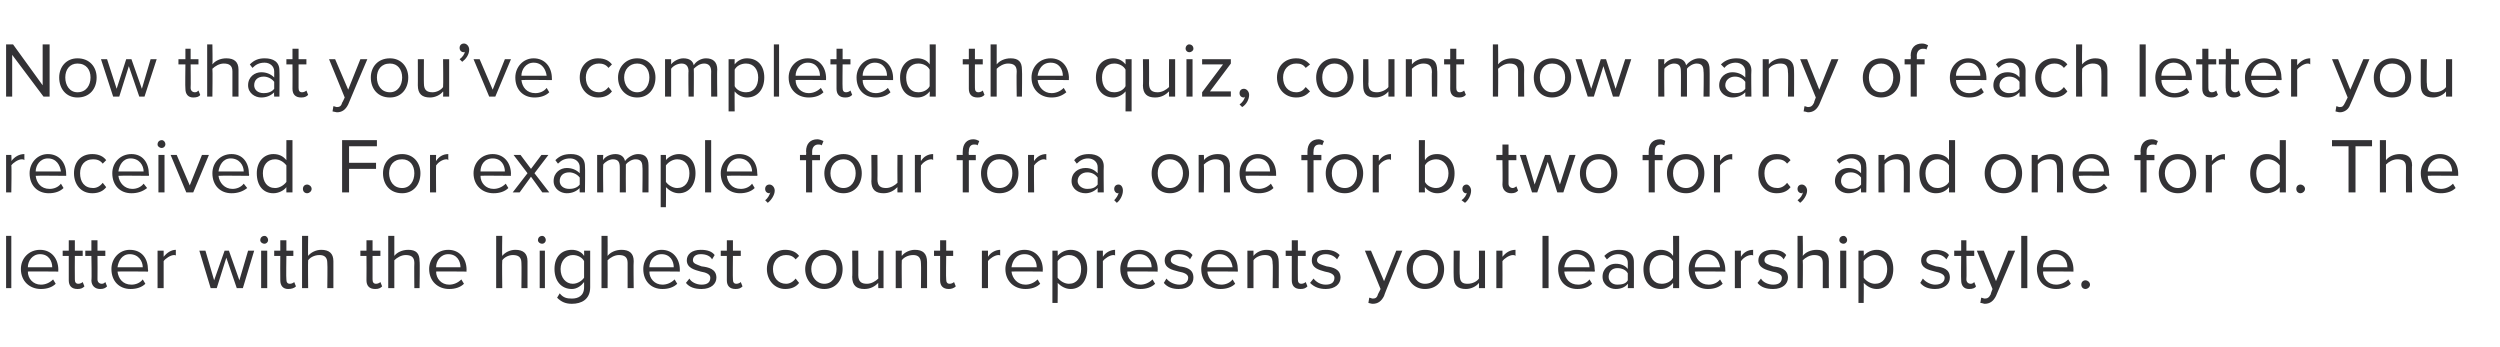
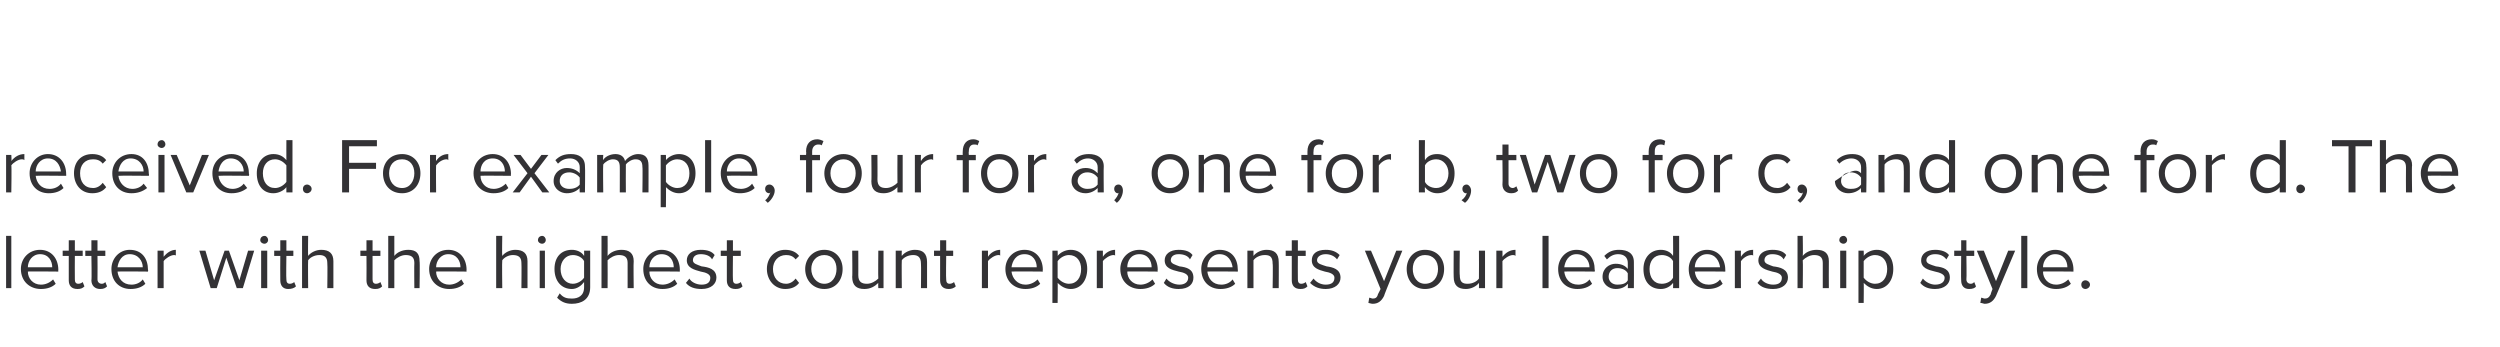
<svg xmlns="http://www.w3.org/2000/svg" version="1.1" width="287.2px" height="39.9px" viewBox="0 -4 287.2 39.9" style="top:-4px">
  <desc>Now that you’ve completed the quiz, count how many of each letter you received. For example, four for a, one for b, t...</desc>
  <defs />
  <g id="Polygon82356">
    <path d="M 0.7 29.1 L 0.7 23.1 L 1.3 23.1 L 1.3 29.1 L 0.7 29.1 Z M 4.6 24.7 C 5.9 24.7 6.7 25.7 6.7 27 C 6.68 26.99 6.7 27.2 6.7 27.2 C 6.7 27.2 3.16 27.16 3.2 27.2 C 3.2 28 3.8 28.7 4.7 28.7 C 5.2 28.7 5.7 28.5 6.1 28.1 C 6.1 28.1 6.4 28.6 6.4 28.6 C 6 29 5.4 29.2 4.7 29.2 C 3.4 29.2 2.4 28.3 2.4 26.9 C 2.4 25.7 3.3 24.7 4.6 24.7 Z M 3.2 26.7 C 3.2 26.7 6 26.7 6 26.7 C 6 26 5.6 25.2 4.6 25.2 C 3.7 25.2 3.2 26 3.2 26.7 Z M 7.9 28.2 C 7.9 28.2 7.9 25.4 7.9 25.4 L 7.2 25.4 L 7.2 24.8 L 7.9 24.8 L 7.9 23.6 L 8.6 23.6 L 8.6 24.8 L 9.5 24.8 L 9.5 25.4 L 8.6 25.4 C 8.6 25.4 8.58 28.06 8.6 28.1 C 8.6 28.4 8.7 28.6 9 28.6 C 9.2 28.6 9.4 28.5 9.5 28.4 C 9.5 28.4 9.7 28.9 9.7 28.9 C 9.5 29.1 9.3 29.2 8.9 29.2 C 8.2 29.2 7.9 28.8 7.9 28.2 Z M 10.5 28.2 C 10.55 28.2 10.5 25.4 10.5 25.4 L 9.8 25.4 L 9.8 24.8 L 10.5 24.8 L 10.5 23.6 L 11.2 23.6 L 11.2 24.8 L 12.1 24.8 L 12.1 25.4 L 11.2 25.4 C 11.2 25.4 11.22 28.06 11.2 28.1 C 11.2 28.4 11.4 28.6 11.7 28.6 C 11.9 28.6 12 28.5 12.1 28.4 C 12.1 28.4 12.3 28.9 12.3 28.9 C 12.1 29.1 11.9 29.2 11.5 29.2 C 10.9 29.2 10.5 28.8 10.5 28.2 Z M 14.9 24.7 C 16.3 24.7 17 25.7 17 27 C 17.04 26.99 17 27.2 17 27.2 C 17 27.2 13.52 27.16 13.5 27.2 C 13.6 28 14.1 28.7 15.1 28.7 C 15.6 28.7 16.1 28.5 16.4 28.1 C 16.4 28.1 16.7 28.6 16.7 28.6 C 16.3 29 15.7 29.2 15 29.2 C 13.7 29.2 12.8 28.3 12.8 26.9 C 12.8 25.7 13.7 24.7 14.9 24.7 Z M 13.5 26.7 C 13.5 26.7 16.4 26.7 16.4 26.7 C 16.4 26 15.9 25.2 14.9 25.2 C 14 25.2 13.6 26 13.5 26.7 Z M 18.1 29.1 L 18.1 24.8 L 18.8 24.8 C 18.8 24.8 18.8 25.46 18.8 25.5 C 19.2 25 19.7 24.7 20.2 24.7 C 20.2 24.7 20.2 25.4 20.2 25.4 C 20.2 25.3 20.1 25.3 20 25.3 C 19.6 25.3 19 25.7 18.8 26 C 18.8 26.03 18.8 29.1 18.8 29.1 L 18.1 29.1 Z M 27.2 29.1 L 26 25.6 L 24.9 29.1 L 24.2 29.1 L 22.9 24.8 L 23.6 24.8 L 24.6 28.2 L 25.8 24.8 L 26.3 24.8 L 27.5 28.2 L 28.5 24.8 L 29.2 24.8 L 27.9 29.1 L 27.2 29.1 Z M 29.9 23.6 C 29.9 23.3 30.1 23.1 30.4 23.1 C 30.6 23.1 30.8 23.3 30.8 23.6 C 30.8 23.8 30.6 24 30.4 24 C 30.1 24 29.9 23.8 29.9 23.6 Z M 30 29.1 L 30 24.8 L 30.7 24.8 L 30.7 29.1 L 30 29.1 Z M 32.2 28.2 C 32.18 28.2 32.2 25.4 32.2 25.4 L 31.5 25.4 L 31.5 24.8 L 32.2 24.8 L 32.2 23.6 L 32.9 23.6 L 32.9 24.8 L 33.7 24.8 L 33.7 25.4 L 32.9 25.4 C 32.9 25.4 32.86 28.06 32.9 28.1 C 32.9 28.4 33 28.6 33.3 28.6 C 33.5 28.6 33.7 28.5 33.8 28.4 C 33.8 28.4 34 28.9 34 28.9 C 33.8 29.1 33.5 29.2 33.1 29.2 C 32.5 29.2 32.2 28.8 32.2 28.2 Z M 37.6 29.1 C 37.6 29.1 37.64 26.25 37.6 26.2 C 37.6 25.5 37.2 25.3 36.7 25.3 C 36.1 25.3 35.6 25.6 35.4 25.9 C 35.37 25.93 35.4 29.1 35.4 29.1 L 34.7 29.1 L 34.7 23.1 L 35.4 23.1 C 35.4 23.1 35.37 25.39 35.4 25.4 C 35.7 25 36.3 24.7 36.9 24.7 C 37.8 24.7 38.3 25.1 38.3 26 C 38.31 26.04 38.3 29.1 38.3 29.1 L 37.6 29.1 Z M 42.1 28.2 C 42.12 28.2 42.1 25.4 42.1 25.4 L 41.4 25.4 L 41.4 24.8 L 42.1 24.8 L 42.1 23.6 L 42.8 23.6 L 42.8 24.8 L 43.7 24.8 L 43.7 25.4 L 42.8 25.4 C 42.8 25.4 42.79 28.06 42.8 28.1 C 42.8 28.4 42.9 28.6 43.2 28.6 C 43.4 28.6 43.6 28.5 43.7 28.4 C 43.7 28.4 43.9 28.9 43.9 28.9 C 43.7 29.1 43.5 29.2 43.1 29.2 C 42.4 29.2 42.1 28.8 42.1 28.2 Z M 47.6 29.1 C 47.6 29.1 47.57 26.25 47.6 26.2 C 47.6 25.5 47.2 25.3 46.6 25.3 C 46.1 25.3 45.6 25.6 45.3 25.9 C 45.3 25.93 45.3 29.1 45.3 29.1 L 44.6 29.1 L 44.6 23.1 L 45.3 23.1 C 45.3 23.1 45.3 25.39 45.3 25.4 C 45.6 25 46.2 24.7 46.9 24.7 C 47.8 24.7 48.2 25.1 48.2 26 C 48.25 26.04 48.2 29.1 48.2 29.1 L 47.6 29.1 Z M 51.5 24.7 C 52.8 24.7 53.6 25.7 53.6 27 C 53.58 26.99 53.6 27.2 53.6 27.2 C 53.6 27.2 50.06 27.16 50.1 27.2 C 50.1 28 50.7 28.7 51.6 28.7 C 52.1 28.7 52.6 28.5 53 28.1 C 53 28.1 53.3 28.6 53.3 28.6 C 52.9 29 52.3 29.2 51.6 29.2 C 50.3 29.2 49.3 28.3 49.3 26.9 C 49.3 25.7 50.2 24.7 51.5 24.7 Z M 50.1 26.7 C 50.1 26.7 52.9 26.7 52.9 26.7 C 52.9 26 52.5 25.2 51.5 25.2 C 50.6 25.2 50.1 26 50.1 26.7 Z M 59.9 29.1 C 59.9 29.1 59.93 26.25 59.9 26.2 C 59.9 25.5 59.5 25.3 58.9 25.3 C 58.4 25.3 57.9 25.6 57.7 25.9 C 57.66 25.93 57.7 29.1 57.7 29.1 L 57 29.1 L 57 23.1 L 57.7 23.1 C 57.7 23.1 57.66 25.39 57.7 25.4 C 58 25 58.6 24.7 59.2 24.7 C 60.1 24.7 60.6 25.1 60.6 26 C 60.6 26.04 60.6 29.1 60.6 29.1 L 59.9 29.1 Z M 61.8 23.6 C 61.8 23.3 62 23.1 62.3 23.1 C 62.5 23.1 62.7 23.3 62.7 23.6 C 62.7 23.8 62.5 24 62.3 24 C 62 24 61.8 23.8 61.8 23.6 Z M 62 29.1 L 62 24.8 L 62.6 24.8 L 62.6 29.1 L 62 29.1 Z M 64.3 29.7 C 64.7 30.2 65.1 30.3 65.7 30.3 C 66.4 30.3 67.1 30 67.1 29 C 67.1 29 67.1 28.4 67.1 28.4 C 66.8 28.8 66.3 29.2 65.7 29.2 C 64.5 29.2 63.7 28.3 63.7 26.9 C 63.7 25.5 64.5 24.7 65.7 24.7 C 66.2 24.7 66.8 24.9 67.1 25.4 C 67.12 25.42 67.1 24.8 67.1 24.8 L 67.8 24.8 C 67.8 24.8 67.79 28.98 67.8 29 C 67.8 30.4 66.8 30.9 65.7 30.9 C 65 30.9 64.5 30.7 64 30.2 C 64 30.2 64.3 29.7 64.3 29.7 Z M 67.1 26 C 66.9 25.6 66.4 25.3 65.8 25.3 C 65 25.3 64.4 26 64.4 26.9 C 64.4 27.9 65 28.6 65.8 28.6 C 66.4 28.6 66.9 28.2 67.1 27.9 C 67.1 27.9 67.1 26 67.1 26 Z M 72.1 29.1 C 72.1 29.1 72.09 26.25 72.1 26.2 C 72.1 25.5 71.7 25.3 71.1 25.3 C 70.6 25.3 70.1 25.6 69.8 25.9 C 69.82 25.93 69.8 29.1 69.8 29.1 L 69.1 29.1 L 69.1 23.1 L 69.8 23.1 C 69.8 23.1 69.82 25.39 69.8 25.4 C 70.1 25 70.7 24.7 71.4 24.7 C 72.3 24.7 72.8 25.1 72.8 26 C 72.76 26.04 72.8 29.1 72.8 29.1 L 72.1 29.1 Z M 76 24.7 C 77.3 24.7 78.1 25.7 78.1 27 C 78.09 26.99 78.1 27.2 78.1 27.2 C 78.1 27.2 74.57 27.16 74.6 27.2 C 74.6 28 75.2 28.7 76.1 28.7 C 76.6 28.7 77.1 28.5 77.5 28.1 C 77.5 28.1 77.8 28.6 77.8 28.6 C 77.4 29 76.8 29.2 76.1 29.2 C 74.8 29.2 73.9 28.3 73.9 26.9 C 73.9 25.7 74.8 24.7 76 24.7 Z M 74.6 26.7 C 74.6 26.7 77.4 26.7 77.4 26.7 C 77.4 26 77 25.2 76 25.2 C 75.1 25.2 74.6 26 74.6 26.7 Z M 79.2 28 C 79.4 28.4 80 28.7 80.6 28.7 C 81.3 28.7 81.6 28.4 81.6 27.9 C 81.6 27.5 81.1 27.3 80.5 27.2 C 79.8 27 78.9 26.8 78.9 25.9 C 78.9 25.2 79.5 24.7 80.5 24.7 C 81.3 24.7 81.8 24.9 82.1 25.3 C 82.1 25.3 81.8 25.8 81.8 25.8 C 81.6 25.4 81.1 25.2 80.5 25.2 C 79.9 25.2 79.6 25.5 79.6 25.9 C 79.6 26.3 80.1 26.4 80.6 26.6 C 81.4 26.7 82.3 26.9 82.3 27.9 C 82.3 28.6 81.7 29.2 80.6 29.2 C 79.8 29.2 79.2 29 78.8 28.5 C 78.8 28.5 79.2 28 79.2 28 Z M 83.5 28.2 C 83.5 28.2 83.5 25.4 83.5 25.4 L 82.8 25.4 L 82.8 24.8 L 83.5 24.8 L 83.5 23.6 L 84.2 23.6 L 84.2 24.8 L 85.1 24.8 L 85.1 25.4 L 84.2 25.4 C 84.2 25.4 84.17 28.06 84.2 28.1 C 84.2 28.4 84.3 28.6 84.6 28.6 C 84.8 28.6 85 28.5 85.1 28.4 C 85.1 28.4 85.3 28.9 85.3 28.9 C 85.1 29.1 84.9 29.2 84.5 29.2 C 83.8 29.2 83.5 28.8 83.5 28.2 Z M 90.2 24.7 C 91 24.7 91.5 25 91.8 25.4 C 91.8 25.4 91.4 25.8 91.4 25.8 C 91.1 25.4 90.7 25.3 90.3 25.3 C 89.4 25.3 88.8 26 88.8 26.9 C 88.8 27.9 89.4 28.6 90.3 28.6 C 90.7 28.6 91.1 28.4 91.4 28 C 91.4 28 91.8 28.5 91.8 28.5 C 91.5 28.9 91 29.2 90.2 29.2 C 89 29.2 88.1 28.2 88.1 26.9 C 88.1 25.6 89 24.7 90.2 24.7 Z M 92.5 26.9 C 92.5 25.7 93.4 24.7 94.7 24.7 C 96 24.7 96.8 25.7 96.8 26.9 C 96.8 28.2 96 29.2 94.7 29.2 C 93.4 29.2 92.5 28.2 92.5 26.9 Z M 96.1 26.9 C 96.1 26 95.6 25.3 94.7 25.3 C 93.8 25.3 93.2 26 93.2 26.9 C 93.2 27.8 93.8 28.6 94.7 28.6 C 95.6 28.6 96.1 27.8 96.1 26.9 Z M 100.9 29.1 C 100.9 29.1 100.87 28.5 100.9 28.5 C 100.5 28.9 100 29.2 99.3 29.2 C 98.4 29.2 97.9 28.8 97.9 27.8 C 97.94 27.83 97.9 24.8 97.9 24.8 L 98.6 24.8 C 98.6 24.8 98.61 27.63 98.6 27.6 C 98.6 28.4 99 28.6 99.6 28.6 C 100.1 28.6 100.6 28.3 100.9 28 C 100.87 27.96 100.9 24.8 100.9 24.8 L 101.5 24.8 L 101.5 29.1 L 100.9 29.1 Z M 105.8 29.1 C 105.8 29.1 105.83 26.27 105.8 26.3 C 105.8 25.5 105.4 25.3 104.9 25.3 C 104.3 25.3 103.8 25.6 103.6 25.9 C 103.57 25.93 103.6 29.1 103.6 29.1 L 102.9 29.1 L 102.9 24.8 L 103.6 24.8 C 103.6 24.8 103.57 25.39 103.6 25.4 C 103.9 25 104.5 24.7 105.1 24.7 C 106 24.7 106.5 25.1 106.5 26.1 C 106.5 26.06 106.5 29.1 106.5 29.1 L 105.8 29.1 Z M 108 28.2 C 107.99 28.2 108 25.4 108 25.4 L 107.3 25.4 L 107.3 24.8 L 108 24.8 L 108 23.6 L 108.7 23.6 L 108.7 24.8 L 109.5 24.8 L 109.5 25.4 L 108.7 25.4 C 108.7 25.4 108.66 28.06 108.7 28.1 C 108.7 28.4 108.8 28.6 109.1 28.6 C 109.3 28.6 109.5 28.5 109.6 28.4 C 109.6 28.4 109.8 28.9 109.8 28.9 C 109.6 29.1 109.3 29.2 109 29.2 C 108.3 29.2 108 28.8 108 28.2 Z M 112.8 29.1 L 112.8 24.8 L 113.5 24.8 C 113.5 24.8 113.5 25.46 113.5 25.5 C 113.8 25 114.4 24.7 114.9 24.7 C 114.9 24.7 114.9 25.4 114.9 25.4 C 114.9 25.3 114.8 25.3 114.7 25.3 C 114.3 25.3 113.7 25.7 113.5 26 C 113.5 26.03 113.5 29.1 113.5 29.1 L 112.8 29.1 Z M 117.7 24.7 C 119 24.7 119.8 25.7 119.8 27 C 119.77 26.99 119.8 27.2 119.8 27.2 C 119.8 27.2 116.25 27.16 116.2 27.2 C 116.3 28 116.9 28.7 117.8 28.7 C 118.3 28.7 118.8 28.5 119.2 28.1 C 119.2 28.1 119.5 28.6 119.5 28.6 C 119.1 29 118.5 29.2 117.8 29.2 C 116.5 29.2 115.5 28.3 115.5 26.9 C 115.5 25.7 116.4 24.7 117.7 24.7 Z M 116.2 26.7 C 116.2 26.7 119.1 26.7 119.1 26.7 C 119.1 26 118.7 25.2 117.7 25.2 C 116.7 25.2 116.3 26 116.2 26.7 Z M 121.5 30.8 L 120.9 30.8 L 120.9 24.8 L 121.5 24.8 C 121.5 24.8 121.53 25.41 121.5 25.4 C 121.8 25 122.4 24.7 123 24.7 C 124.1 24.7 124.9 25.5 124.9 26.9 C 124.9 28.3 124.1 29.2 123 29.2 C 122.4 29.2 121.9 28.9 121.5 28.5 C 121.53 28.45 121.5 30.8 121.5 30.8 Z M 122.8 25.3 C 122.3 25.3 121.8 25.6 121.5 26 C 121.5 26 121.5 27.9 121.5 27.9 C 121.8 28.3 122.3 28.6 122.8 28.6 C 123.7 28.6 124.2 27.9 124.2 26.9 C 124.2 26 123.7 25.3 122.8 25.3 Z M 126 29.1 L 126 24.8 L 126.7 24.8 C 126.7 24.8 126.7 25.46 126.7 25.5 C 127 25 127.6 24.7 128.1 24.7 C 128.1 24.7 128.1 25.4 128.1 25.4 C 128.1 25.3 128 25.3 127.9 25.3 C 127.5 25.3 126.9 25.7 126.7 26 C 126.7 26.03 126.7 29.1 126.7 29.1 L 126 29.1 Z M 130.9 24.7 C 132.2 24.7 133 25.7 133 27 C 132.97 26.99 133 27.2 133 27.2 C 133 27.2 129.45 27.16 129.5 27.2 C 129.5 28 130.1 28.7 131 28.7 C 131.5 28.7 132 28.5 132.4 28.1 C 132.4 28.1 132.7 28.6 132.7 28.6 C 132.3 29 131.7 29.2 131 29.2 C 129.7 29.2 128.7 28.3 128.7 26.9 C 128.7 25.7 129.6 24.7 130.9 24.7 Z M 129.5 26.7 C 129.5 26.7 132.3 26.7 132.3 26.7 C 132.3 26 131.9 25.2 130.9 25.2 C 129.9 25.2 129.5 26 129.5 26.7 Z M 134 28 C 134.3 28.4 134.9 28.7 135.5 28.7 C 136.1 28.7 136.5 28.4 136.5 27.9 C 136.5 27.5 136 27.3 135.4 27.2 C 134.6 27 133.8 26.8 133.8 25.9 C 133.8 25.2 134.4 24.7 135.4 24.7 C 136.2 24.7 136.7 24.9 137 25.3 C 137 25.3 136.7 25.8 136.7 25.8 C 136.5 25.4 136 25.2 135.4 25.2 C 134.8 25.2 134.5 25.5 134.5 25.9 C 134.5 26.3 135 26.4 135.5 26.6 C 136.3 26.7 137.1 26.9 137.1 27.9 C 137.1 28.6 136.6 29.2 135.4 29.2 C 134.7 29.2 134.1 29 133.7 28.5 C 133.7 28.5 134 28 134 28 Z M 140.1 24.7 C 141.5 24.7 142.2 25.7 142.2 27 C 142.22 26.99 142.2 27.2 142.2 27.2 C 142.2 27.2 138.7 27.16 138.7 27.2 C 138.8 28 139.3 28.7 140.3 28.7 C 140.8 28.7 141.3 28.5 141.6 28.1 C 141.6 28.1 141.9 28.6 141.9 28.6 C 141.5 29 140.9 29.2 140.2 29.2 C 138.9 29.2 138 28.3 138 26.9 C 138 25.7 138.9 24.7 140.1 24.7 Z M 138.7 26.7 C 138.7 26.7 141.6 26.7 141.6 26.7 C 141.5 26 141.1 25.2 140.1 25.2 C 139.2 25.2 138.7 26 138.7 26.7 Z M 146.2 29.1 C 146.2 29.1 146.25 26.27 146.2 26.3 C 146.2 25.5 145.9 25.3 145.3 25.3 C 144.7 25.3 144.2 25.6 144 25.9 C 143.99 25.93 144 29.1 144 29.1 L 143.3 29.1 L 143.3 24.8 L 144 24.8 C 144 24.8 143.99 25.39 144 25.4 C 144.3 25 144.9 24.7 145.5 24.7 C 146.4 24.7 146.9 25.1 146.9 26.1 C 146.92 26.06 146.9 29.1 146.9 29.1 L 146.2 29.1 Z M 148.4 28.2 C 148.41 28.2 148.4 25.4 148.4 25.4 L 147.7 25.4 L 147.7 24.8 L 148.4 24.8 L 148.4 23.6 L 149.1 23.6 L 149.1 24.8 L 150 24.8 L 150 25.4 L 149.1 25.4 C 149.1 25.4 149.08 28.06 149.1 28.1 C 149.1 28.4 149.2 28.6 149.5 28.6 C 149.7 28.6 149.9 28.5 150 28.4 C 150 28.4 150.2 28.9 150.2 28.9 C 150 29.1 149.8 29.2 149.4 29.2 C 148.7 29.2 148.4 28.8 148.4 28.2 Z M 150.9 28 C 151.2 28.4 151.7 28.7 152.3 28.7 C 153 28.7 153.3 28.4 153.3 27.9 C 153.3 27.5 152.8 27.3 152.2 27.2 C 151.5 27 150.7 26.8 150.7 25.9 C 150.7 25.2 151.2 24.7 152.3 24.7 C 153 24.7 153.5 24.9 153.9 25.3 C 153.9 25.3 153.6 25.8 153.6 25.8 C 153.3 25.4 152.8 25.2 152.3 25.2 C 151.7 25.2 151.3 25.5 151.3 25.9 C 151.3 26.3 151.8 26.4 152.4 26.6 C 153.1 26.7 154 26.9 154 27.9 C 154 28.6 153.4 29.2 152.3 29.2 C 151.6 29.2 151 29 150.5 28.5 C 150.5 28.5 150.9 28 150.9 28 Z M 157.3 30.2 C 157.4 30.2 157.6 30.3 157.7 30.3 C 158 30.3 158.2 30.2 158.3 29.8 C 158.31 29.81 158.6 29.2 158.6 29.2 L 156.8 24.8 L 157.5 24.8 L 159 28.3 L 160.4 24.8 L 161.1 24.8 C 161.1 24.8 158.95 29.99 159 30 C 158.7 30.6 158.3 30.9 157.7 30.9 C 157.5 30.9 157.3 30.8 157.2 30.8 C 157.2 30.8 157.3 30.2 157.3 30.2 Z M 161.6 26.9 C 161.6 25.7 162.4 24.7 163.7 24.7 C 165.1 24.7 165.9 25.7 165.9 26.9 C 165.9 28.2 165.1 29.2 163.7 29.2 C 162.4 29.2 161.6 28.2 161.6 26.9 Z M 165.2 26.9 C 165.2 26 164.7 25.3 163.7 25.3 C 162.8 25.3 162.3 26 162.3 26.9 C 162.3 27.8 162.8 28.6 163.7 28.6 C 164.7 28.6 165.2 27.8 165.2 26.9 Z M 169.9 29.1 C 169.9 29.1 169.92 28.5 169.9 28.5 C 169.6 28.9 169 29.2 168.4 29.2 C 167.5 29.2 167 28.8 167 27.8 C 166.98 27.83 167 24.8 167 24.8 L 167.7 24.8 C 167.7 24.8 167.66 27.63 167.7 27.6 C 167.7 28.4 168 28.6 168.6 28.6 C 169.2 28.6 169.7 28.3 169.9 28 C 169.92 27.96 169.9 24.8 169.9 24.8 L 170.6 24.8 L 170.6 29.1 L 169.9 29.1 Z M 171.9 29.1 L 171.9 24.8 L 172.6 24.8 C 172.6 24.8 172.62 25.46 172.6 25.5 C 173 25 173.5 24.7 174.1 24.7 C 174.1 24.7 174.1 25.4 174.1 25.4 C 174 25.3 173.9 25.3 173.8 25.3 C 173.4 25.3 172.8 25.7 172.6 26 C 172.62 26.03 172.6 29.1 172.6 29.1 L 171.9 29.1 Z M 177.2 29.1 L 177.2 23.1 L 177.9 23.1 L 177.9 29.1 L 177.2 29.1 Z M 181.1 24.7 C 182.5 24.7 183.2 25.7 183.2 27 C 183.24 26.99 183.2 27.2 183.2 27.2 C 183.2 27.2 179.72 27.16 179.7 27.2 C 179.8 28 180.3 28.7 181.3 28.7 C 181.8 28.7 182.3 28.5 182.6 28.1 C 182.6 28.1 182.9 28.6 182.9 28.6 C 182.5 29 181.9 29.2 181.2 29.2 C 179.9 29.2 179 28.3 179 26.9 C 179 25.7 179.9 24.7 181.1 24.7 Z M 179.7 26.7 C 179.7 26.7 182.6 26.7 182.6 26.7 C 182.6 26 182.1 25.2 181.1 25.2 C 180.2 25.2 179.8 26 179.7 26.7 Z M 187 29.1 C 187 29.1 187.04 28.62 187 28.6 C 186.7 29 186.2 29.2 185.6 29.2 C 184.9 29.2 184.1 28.7 184.1 27.8 C 184.1 26.8 184.9 26.3 185.6 26.3 C 186.2 26.3 186.7 26.5 187 26.9 C 187 26.9 187 26.2 187 26.2 C 187 25.6 186.6 25.2 185.9 25.2 C 185.4 25.2 185 25.4 184.6 25.8 C 184.6 25.8 184.3 25.4 184.3 25.4 C 184.8 24.9 185.3 24.7 186 24.7 C 187 24.7 187.7 25.1 187.7 26.1 C 187.72 26.12 187.7 29.1 187.7 29.1 L 187 29.1 Z M 187 27.4 C 186.8 27 186.3 26.8 185.8 26.8 C 185.2 26.8 184.8 27.2 184.8 27.8 C 184.8 28.3 185.2 28.7 185.8 28.7 C 186.3 28.7 186.8 28.6 187 28.2 C 187 28.2 187 27.4 187 27.4 Z M 192.2 29.1 C 192.2 29.1 192.22 28.46 192.2 28.5 C 191.9 28.9 191.4 29.2 190.8 29.2 C 189.6 29.2 188.8 28.4 188.8 26.9 C 188.8 25.6 189.6 24.7 190.8 24.7 C 191.3 24.7 191.9 24.9 192.2 25.4 C 192.22 25.42 192.2 23.1 192.2 23.1 L 192.9 23.1 L 192.9 29.1 L 192.2 29.1 Z M 192.2 26 C 192 25.6 191.5 25.3 190.9 25.3 C 190 25.3 189.5 26 189.5 26.9 C 189.5 27.9 190 28.6 190.9 28.6 C 191.5 28.6 192 28.3 192.2 27.9 C 192.2 27.9 192.2 26 192.2 26 Z M 196.1 24.7 C 197.4 24.7 198.2 25.7 198.2 27 C 198.22 26.99 198.2 27.2 198.2 27.2 C 198.2 27.2 194.7 27.16 194.7 27.2 C 194.8 28 195.3 28.7 196.3 28.7 C 196.8 28.7 197.3 28.5 197.6 28.1 C 197.6 28.1 197.9 28.6 197.9 28.6 C 197.5 29 196.9 29.2 196.2 29.2 C 194.9 29.2 194 28.3 194 26.9 C 194 25.7 194.9 24.7 196.1 24.7 Z M 194.7 26.7 C 194.7 26.7 197.6 26.7 197.6 26.7 C 197.5 26 197.1 25.2 196.1 25.2 C 195.2 25.2 194.7 26 194.7 26.7 Z M 199.3 29.1 L 199.3 24.8 L 200 24.8 C 200 24.8 199.98 25.46 200 25.5 C 200.3 25 200.8 24.7 201.4 24.7 C 201.4 24.7 201.4 25.4 201.4 25.4 C 201.4 25.3 201.3 25.3 201.2 25.3 C 200.7 25.3 200.2 25.7 200 26 C 199.98 26.03 200 29.1 200 29.1 L 199.3 29.1 Z M 202.3 28 C 202.5 28.4 203.1 28.7 203.7 28.7 C 204.4 28.7 204.7 28.4 204.7 27.9 C 204.7 27.5 204.2 27.3 203.6 27.2 C 202.9 27 202 26.8 202 25.9 C 202 25.2 202.6 24.7 203.6 24.7 C 204.4 24.7 204.9 24.9 205.2 25.3 C 205.2 25.3 204.9 25.8 204.9 25.8 C 204.7 25.4 204.2 25.2 203.6 25.2 C 203 25.2 202.7 25.5 202.7 25.9 C 202.7 26.3 203.2 26.4 203.7 26.6 C 204.5 26.7 205.4 26.9 205.4 27.9 C 205.4 28.6 204.8 29.2 203.7 29.2 C 202.9 29.2 202.3 29 201.9 28.5 C 201.9 28.5 202.3 28 202.3 28 Z M 209.4 29.1 C 209.4 29.1 209.41 26.25 209.4 26.2 C 209.4 25.5 209 25.3 208.4 25.3 C 207.9 25.3 207.4 25.6 207.1 25.9 C 207.14 25.93 207.1 29.1 207.1 29.1 L 206.5 29.1 L 206.5 23.1 L 207.1 23.1 C 207.1 23.1 207.14 25.39 207.1 25.4 C 207.4 25 208 24.7 208.7 24.7 C 209.6 24.7 210.1 25.1 210.1 26 C 210.08 26.04 210.1 29.1 210.1 29.1 L 209.4 29.1 Z M 211.3 23.6 C 211.3 23.3 211.5 23.1 211.8 23.1 C 212 23.1 212.2 23.3 212.2 23.6 C 212.2 23.8 212 24 211.8 24 C 211.5 24 211.3 23.8 211.3 23.6 Z M 211.4 29.1 L 211.4 24.8 L 212.1 24.8 L 212.1 29.1 L 211.4 29.1 Z M 214.1 30.8 L 213.5 30.8 L 213.5 24.8 L 214.1 24.8 C 214.1 24.8 214.13 25.41 214.1 25.4 C 214.4 25 215 24.7 215.6 24.7 C 216.7 24.7 217.5 25.5 217.5 26.9 C 217.5 28.3 216.7 29.2 215.6 29.2 C 215 29.2 214.5 28.9 214.1 28.5 C 214.13 28.45 214.1 30.8 214.1 30.8 Z M 215.4 25.3 C 214.9 25.3 214.4 25.6 214.1 26 C 214.1 26 214.1 27.9 214.1 27.9 C 214.4 28.3 214.9 28.6 215.4 28.6 C 216.3 28.6 216.8 27.9 216.8 26.9 C 216.8 26 216.3 25.3 215.4 25.3 Z M 220.9 28 C 221.2 28.4 221.8 28.7 222.3 28.7 C 223 28.7 223.4 28.4 223.4 27.9 C 223.4 27.5 222.8 27.3 222.3 27.2 C 221.5 27 220.7 26.8 220.7 25.9 C 220.7 25.2 221.3 24.7 222.3 24.7 C 223 24.7 223.6 24.9 223.9 25.3 C 223.9 25.3 223.6 25.8 223.6 25.8 C 223.3 25.4 222.9 25.2 222.3 25.2 C 221.7 25.2 221.3 25.5 221.3 25.9 C 221.3 26.3 221.8 26.4 222.4 26.6 C 223.2 26.7 224 26.9 224 27.9 C 224 28.6 223.4 29.2 222.3 29.2 C 221.6 29.2 221 29 220.6 28.5 C 220.6 28.5 220.9 28 220.9 28 Z M 225.3 28.2 C 225.27 28.2 225.3 25.4 225.3 25.4 L 224.5 25.4 L 224.5 24.8 L 225.3 24.8 L 225.3 23.6 L 225.9 23.6 L 225.9 24.8 L 226.8 24.8 L 226.8 25.4 L 225.9 25.4 C 225.9 25.4 225.94 28.06 225.9 28.1 C 225.9 28.4 226.1 28.6 226.4 28.6 C 226.6 28.6 226.7 28.5 226.8 28.4 C 226.8 28.4 227 28.9 227 28.9 C 226.9 29.1 226.6 29.2 226.2 29.2 C 225.6 29.2 225.3 28.8 225.3 28.2 Z M 227.6 30.2 C 227.7 30.2 227.9 30.3 228 30.3 C 228.3 30.3 228.5 30.2 228.7 29.8 C 228.66 29.81 228.9 29.2 228.9 29.2 L 227.1 24.8 L 227.9 24.8 L 229.3 28.3 L 230.7 24.8 L 231.5 24.8 C 231.5 24.8 229.31 29.99 229.3 30 C 229 30.6 228.6 30.9 228 30.9 C 227.9 30.9 227.7 30.8 227.5 30.8 C 227.5 30.8 227.6 30.2 227.6 30.2 Z M 232.2 29.1 L 232.2 23.1 L 232.9 23.1 L 232.9 29.1 L 232.2 29.1 Z M 236.1 24.7 C 237.4 24.7 238.2 25.7 238.2 27 C 238.19 26.99 238.2 27.2 238.2 27.2 C 238.2 27.2 234.67 27.16 234.7 27.2 C 234.7 28 235.3 28.7 236.2 28.7 C 236.7 28.7 237.2 28.5 237.6 28.1 C 237.6 28.1 237.9 28.6 237.9 28.6 C 237.5 29 236.9 29.2 236.2 29.2 C 234.9 29.2 234 28.3 234 26.9 C 234 25.7 234.9 24.7 236.1 24.7 Z M 234.7 26.7 C 234.7 26.7 237.5 26.7 237.5 26.7 C 237.5 26 237.1 25.2 236.1 25.2 C 235.2 25.2 234.7 26 234.7 26.7 Z M 239.6 28.2 C 239.8 28.2 240.1 28.4 240.1 28.7 C 240.1 29 239.8 29.2 239.6 29.2 C 239.3 29.2 239.1 29 239.1 28.7 C 239.1 28.4 239.3 28.2 239.6 28.2 Z " stroke="none" fill="#333235" />
  </g>
  <g id="Polygon82355">
-     <path d="M 0.7 18.1 L 0.7 13.8 L 1.3 13.8 C 1.3 13.8 1.35 14.46 1.3 14.5 C 1.7 14 2.2 13.7 2.8 13.7 C 2.8 13.7 2.8 14.4 2.8 14.4 C 2.7 14.3 2.6 14.3 2.5 14.3 C 2.1 14.3 1.5 14.7 1.3 15 C 1.35 15.03 1.3 18.1 1.3 18.1 L 0.7 18.1 Z M 5.5 13.7 C 6.8 13.7 7.6 14.7 7.6 16 C 7.62 15.99 7.6 16.2 7.6 16.2 C 7.6 16.2 4.1 16.16 4.1 16.2 C 4.2 17 4.7 17.7 5.7 17.7 C 6.2 17.7 6.7 17.5 7 17.1 C 7 17.1 7.3 17.6 7.3 17.6 C 6.9 18 6.3 18.2 5.6 18.2 C 4.3 18.2 3.4 17.3 3.4 15.9 C 3.4 14.7 4.3 13.7 5.5 13.7 Z M 4.1 15.7 C 4.1 15.7 7 15.7 7 15.7 C 6.9 15 6.5 14.2 5.5 14.2 C 4.6 14.2 4.1 15 4.1 15.7 Z M 10.6 13.7 C 11.4 13.7 11.9 14 12.2 14.4 C 12.2 14.4 11.8 14.8 11.8 14.8 C 11.5 14.4 11.1 14.3 10.7 14.3 C 9.7 14.3 9.2 15 9.2 15.9 C 9.2 16.9 9.7 17.6 10.7 17.6 C 11.1 17.6 11.5 17.4 11.8 17 C 11.8 17 12.2 17.5 12.2 17.5 C 11.9 17.9 11.4 18.2 10.6 18.2 C 9.3 18.2 8.5 17.2 8.5 15.9 C 8.5 14.6 9.3 13.7 10.6 13.7 Z M 15.1 13.7 C 16.4 13.7 17.1 14.7 17.1 16 C 17.14 15.99 17.1 16.2 17.1 16.2 C 17.1 16.2 13.63 16.16 13.6 16.2 C 13.7 17 14.3 17.7 15.2 17.7 C 15.7 17.7 16.2 17.5 16.5 17.1 C 16.5 17.1 16.9 17.6 16.9 17.6 C 16.4 18 15.8 18.2 15.1 18.2 C 13.8 18.2 12.9 17.3 12.9 15.9 C 12.9 14.7 13.8 13.7 15.1 13.7 Z M 13.6 15.7 C 13.6 15.7 16.5 15.7 16.5 15.7 C 16.5 15 16 14.2 15 14.2 C 14.1 14.2 13.7 15 13.6 15.7 Z M 18.1 12.6 C 18.1 12.3 18.3 12.1 18.6 12.1 C 18.8 12.1 19 12.3 19 12.6 C 19 12.8 18.8 13 18.6 13 C 18.3 13 18.1 12.8 18.1 12.6 Z M 18.2 18.1 L 18.2 13.8 L 18.9 13.8 L 18.9 18.1 L 18.2 18.1 Z M 21.4 18.1 L 19.6 13.8 L 20.3 13.8 L 21.8 17.3 L 23.2 13.8 L 24 13.8 L 22.2 18.1 L 21.4 18.1 Z M 26.6 13.7 C 27.9 13.7 28.6 14.7 28.6 16 C 28.65 15.99 28.6 16.2 28.6 16.2 C 28.6 16.2 25.13 16.16 25.1 16.2 C 25.2 17 25.8 17.7 26.7 17.7 C 27.2 17.7 27.7 17.5 28 17.1 C 28 17.1 28.4 17.6 28.4 17.6 C 27.9 18 27.3 18.2 26.6 18.2 C 25.3 18.2 24.4 17.3 24.4 15.9 C 24.4 14.7 25.3 13.7 26.6 13.7 Z M 25.1 15.7 C 25.1 15.7 28 15.7 28 15.7 C 28 15 27.5 14.2 26.5 14.2 C 25.6 14.2 25.2 15 25.1 15.7 Z M 32.9 18.1 C 32.9 18.1 32.89 17.46 32.9 17.5 C 32.6 17.9 32 18.2 31.4 18.2 C 30.3 18.2 29.5 17.4 29.5 15.9 C 29.5 14.6 30.3 13.7 31.4 13.7 C 32 13.7 32.5 13.9 32.9 14.4 C 32.89 14.42 32.9 12.1 32.9 12.1 L 33.6 12.1 L 33.6 18.1 L 32.9 18.1 Z M 32.9 15 C 32.6 14.6 32.1 14.3 31.6 14.3 C 30.7 14.3 30.2 15 30.2 15.9 C 30.2 16.9 30.7 17.6 31.6 17.6 C 32.1 17.6 32.6 17.3 32.9 16.9 C 32.9 16.9 32.9 15 32.9 15 Z M 35.3 17.2 C 35.5 17.2 35.8 17.4 35.8 17.7 C 35.8 18 35.5 18.2 35.3 18.2 C 35 18.2 34.8 18 34.8 17.7 C 34.8 17.4 35 17.2 35.3 17.2 Z M 39.3 18.1 L 39.3 12.1 L 43.3 12.1 L 43.3 12.8 L 40.1 12.8 L 40.1 14.7 L 43.2 14.7 L 43.2 15.4 L 40.1 15.4 L 40.1 18.1 L 39.3 18.1 Z M 44 15.9 C 44 14.7 44.8 13.7 46.2 13.7 C 47.5 13.7 48.3 14.7 48.3 15.9 C 48.3 17.2 47.5 18.2 46.2 18.2 C 44.8 18.2 44 17.2 44 15.9 Z M 47.6 15.9 C 47.6 15 47.1 14.3 46.2 14.3 C 45.2 14.3 44.7 15 44.7 15.9 C 44.7 16.8 45.2 17.6 46.2 17.6 C 47.1 17.6 47.6 16.8 47.6 15.9 Z M 49.4 18.1 L 49.4 13.8 L 50.1 13.8 C 50.1 13.8 50.07 14.46 50.1 14.5 C 50.4 14 50.9 13.7 51.5 13.7 C 51.5 13.7 51.5 14.4 51.5 14.4 C 51.4 14.3 51.4 14.3 51.3 14.3 C 50.8 14.3 50.3 14.7 50.1 15 C 50.07 15.03 50.1 18.1 50.1 18.1 L 49.4 18.1 Z M 56.6 13.7 C 57.9 13.7 58.7 14.7 58.7 16 C 58.67 15.99 58.7 16.2 58.7 16.2 C 58.7 16.2 55.15 16.16 55.2 16.2 C 55.2 17 55.8 17.7 56.7 17.7 C 57.2 17.7 57.7 17.5 58.1 17.1 C 58.1 17.1 58.4 17.6 58.4 17.6 C 58 18 57.4 18.2 56.7 18.2 C 55.4 18.2 54.4 17.3 54.4 15.9 C 54.4 14.7 55.3 13.7 56.6 13.7 Z M 55.2 15.7 C 55.2 15.7 58 15.7 58 15.7 C 58 15 57.6 14.2 56.6 14.2 C 55.6 14.2 55.2 15 55.2 15.7 Z M 62.3 18.1 L 61 16.3 L 59.7 18.1 L 58.9 18.1 L 60.6 15.9 L 59 13.8 L 59.8 13.8 L 61 15.4 L 62.2 13.8 L 63 13.8 L 61.4 15.9 L 63.1 18.1 L 62.3 18.1 Z M 66.6 18.1 C 66.6 18.1 66.56 17.62 66.6 17.6 C 66.2 18 65.7 18.2 65.1 18.2 C 64.4 18.2 63.6 17.7 63.6 16.8 C 63.6 15.8 64.4 15.3 65.1 15.3 C 65.7 15.3 66.2 15.5 66.6 15.9 C 66.6 15.9 66.6 15.2 66.6 15.2 C 66.6 14.6 66.1 14.2 65.5 14.2 C 64.9 14.2 64.5 14.4 64.1 14.8 C 64.1 14.8 63.8 14.4 63.8 14.4 C 64.3 13.9 64.8 13.7 65.6 13.7 C 66.5 13.7 67.2 14.1 67.2 15.1 C 67.24 15.12 67.2 18.1 67.2 18.1 L 66.6 18.1 Z M 66.6 16.4 C 66.3 16 65.8 15.8 65.4 15.8 C 64.7 15.8 64.3 16.2 64.3 16.8 C 64.3 17.3 64.7 17.7 65.4 17.7 C 65.8 17.7 66.3 17.6 66.6 17.2 C 66.6 17.2 66.6 16.4 66.6 16.4 Z M 73.8 18.1 C 73.8 18.1 73.84 15.16 73.8 15.2 C 73.8 14.6 73.6 14.3 73 14.3 C 72.6 14.3 72.1 14.6 71.9 14.9 C 71.88 14.92 71.9 18.1 71.9 18.1 L 71.2 18.1 C 71.2 18.1 71.21 15.16 71.2 15.2 C 71.2 14.6 71 14.3 70.4 14.3 C 70 14.3 69.5 14.6 69.3 14.9 C 69.26 14.93 69.3 18.1 69.3 18.1 L 68.6 18.1 L 68.6 13.8 L 69.3 13.8 C 69.3 13.8 69.26 14.39 69.3 14.4 C 69.4 14.1 70 13.7 70.7 13.7 C 71.3 13.7 71.7 14 71.8 14.5 C 72.1 14.1 72.7 13.7 73.3 13.7 C 74.1 13.7 74.5 14.1 74.5 15 C 74.51 14.97 74.5 18.1 74.5 18.1 L 73.8 18.1 Z M 76.5 19.8 L 75.9 19.8 L 75.9 13.8 L 76.5 13.8 C 76.5 13.8 76.53 14.41 76.5 14.4 C 76.8 14 77.4 13.7 78 13.7 C 79.1 13.7 79.9 14.5 79.9 15.9 C 79.9 17.3 79.1 18.2 78 18.2 C 77.4 18.2 76.9 17.9 76.5 17.5 C 76.53 17.45 76.5 19.8 76.5 19.8 Z M 77.8 14.3 C 77.3 14.3 76.8 14.6 76.5 15 C 76.5 15 76.5 16.9 76.5 16.9 C 76.8 17.3 77.3 17.6 77.8 17.6 C 78.7 17.6 79.2 16.9 79.2 15.9 C 79.2 15 78.7 14.3 77.8 14.3 Z M 81 18.1 L 81 12.1 L 81.7 12.1 L 81.7 18.1 L 81 18.1 Z M 84.9 13.7 C 86.3 13.7 87 14.7 87 16 C 87.03 15.99 87 16.2 87 16.2 C 87 16.2 83.51 16.16 83.5 16.2 C 83.6 17 84.1 17.7 85.1 17.7 C 85.6 17.7 86.1 17.5 86.4 17.1 C 86.4 17.1 86.7 17.6 86.7 17.6 C 86.3 18 85.7 18.2 85 18.2 C 83.7 18.2 82.8 17.3 82.8 15.9 C 82.8 14.7 83.7 13.7 84.9 13.7 Z M 83.5 15.7 C 83.5 15.7 86.4 15.7 86.4 15.7 C 86.4 15 85.9 14.2 84.9 14.2 C 84 14.2 83.5 15 83.5 15.7 Z M 87.9 19 C 88.2 18.8 88.4 18.4 88.5 18.1 C 88.5 18.1 88.4 18.2 88.4 18.2 C 88.1 18.2 87.9 18 87.9 17.7 C 87.9 17.4 88.1 17.2 88.4 17.2 C 88.7 17.2 89 17.5 89 17.9 C 89 18.4 88.6 19 88.2 19.3 C 88.2 19.3 87.9 19 87.9 19 Z M 93.3 14.4 L 93.3 18.1 L 92.6 18.1 L 92.6 14.4 L 91.9 14.4 L 91.9 13.8 L 92.6 13.8 C 92.6 13.8 92.64 13.43 92.6 13.4 C 92.6 12.5 93.1 12 93.9 12 C 94.1 12 94.4 12.1 94.6 12.2 C 94.6 12.2 94.4 12.7 94.4 12.7 C 94.3 12.6 94.1 12.6 94 12.6 C 93.6 12.6 93.3 12.9 93.3 13.4 C 93.31 13.43 93.3 13.8 93.3 13.8 L 94.2 13.8 L 94.2 14.4 L 93.3 14.4 Z M 94.7 15.9 C 94.7 14.7 95.6 13.7 96.9 13.7 C 98.2 13.7 99 14.7 99 15.9 C 99 17.2 98.2 18.2 96.9 18.2 C 95.6 18.2 94.7 17.2 94.7 15.9 Z M 98.3 15.9 C 98.3 15 97.8 14.3 96.9 14.3 C 96 14.3 95.4 15 95.4 15.9 C 95.4 16.8 96 17.6 96.9 17.6 C 97.8 17.6 98.3 16.8 98.3 15.9 Z M 103.1 18.1 C 103.1 18.1 103.08 17.5 103.1 17.5 C 102.7 17.9 102.2 18.2 101.5 18.2 C 100.6 18.2 100.1 17.8 100.1 16.8 C 100.14 16.83 100.1 13.8 100.1 13.8 L 100.8 13.8 C 100.8 13.8 100.82 16.63 100.8 16.6 C 100.8 17.4 101.2 17.6 101.8 17.6 C 102.3 17.6 102.8 17.3 103.1 17 C 103.08 16.96 103.1 13.8 103.1 13.8 L 103.7 13.8 L 103.7 18.1 L 103.1 18.1 Z M 105.1 18.1 L 105.1 13.8 L 105.8 13.8 C 105.8 13.8 105.77 14.46 105.8 14.5 C 106.1 14 106.6 13.7 107.2 13.7 C 107.2 13.7 107.2 14.4 107.2 14.4 C 107.1 14.3 107.1 14.3 107 14.3 C 106.5 14.3 106 14.7 105.8 15 C 105.77 15.03 105.8 18.1 105.8 18.1 L 105.1 18.1 Z M 111.3 14.4 L 111.3 18.1 L 110.6 18.1 L 110.6 14.4 L 109.9 14.4 L 109.9 13.8 L 110.6 13.8 C 110.6 13.8 110.58 13.43 110.6 13.4 C 110.6 12.5 111.1 12 111.8 12 C 112.1 12 112.3 12.1 112.5 12.2 C 112.5 12.2 112.3 12.7 112.3 12.7 C 112.2 12.6 112.1 12.6 111.9 12.6 C 111.5 12.6 111.3 12.9 111.3 13.4 C 111.26 13.43 111.3 13.8 111.3 13.8 L 112.1 13.8 L 112.1 14.4 L 111.3 14.4 Z M 112.7 15.9 C 112.7 14.7 113.5 13.7 114.8 13.7 C 116.2 13.7 117 14.7 117 15.9 C 117 17.2 116.2 18.2 114.8 18.2 C 113.5 18.2 112.7 17.2 112.7 15.9 Z M 116.3 15.9 C 116.3 15 115.8 14.3 114.8 14.3 C 113.9 14.3 113.4 15 113.4 15.9 C 113.4 16.8 113.9 17.6 114.8 17.6 C 115.8 17.6 116.3 16.8 116.3 15.9 Z M 118.1 18.1 L 118.1 13.8 L 118.8 13.8 C 118.8 13.8 118.76 14.46 118.8 14.5 C 119.1 14 119.6 13.7 120.2 13.7 C 120.2 13.7 120.2 14.4 120.2 14.4 C 120.1 14.3 120 14.3 119.9 14.3 C 119.5 14.3 119 14.7 118.8 15 C 118.76 15.03 118.8 18.1 118.8 18.1 L 118.1 18.1 Z M 126.1 18.1 C 126.1 18.1 126.1 17.62 126.1 17.6 C 125.7 18 125.2 18.2 124.7 18.2 C 123.9 18.2 123.1 17.7 123.1 16.8 C 123.1 15.8 123.9 15.3 124.7 15.3 C 125.3 15.3 125.7 15.5 126.1 15.9 C 126.1 15.9 126.1 15.2 126.1 15.2 C 126.1 14.6 125.6 14.2 125 14.2 C 124.5 14.2 124.1 14.4 123.7 14.8 C 123.7 14.8 123.4 14.4 123.4 14.4 C 123.8 13.9 124.4 13.7 125.1 13.7 C 126 13.7 126.8 14.1 126.8 15.1 C 126.77 15.12 126.8 18.1 126.8 18.1 L 126.1 18.1 Z M 126.1 16.4 C 125.8 16 125.4 15.8 124.9 15.8 C 124.3 15.8 123.8 16.2 123.8 16.8 C 123.8 17.3 124.3 17.7 124.9 17.7 C 125.4 17.7 125.8 17.6 126.1 17.2 C 126.1 17.2 126.1 16.4 126.1 16.4 Z M 128 19 C 128.2 18.8 128.5 18.4 128.5 18.1 C 128.5 18.1 128.5 18.2 128.4 18.2 C 128.2 18.2 128 18 128 17.7 C 128 17.4 128.2 17.2 128.5 17.2 C 128.8 17.2 129 17.5 129 17.9 C 129 18.4 128.7 19 128.3 19.3 C 128.3 19.3 128 19 128 19 Z M 132.3 15.9 C 132.3 14.7 133.1 13.7 134.4 13.7 C 135.7 13.7 136.6 14.7 136.6 15.9 C 136.6 17.2 135.7 18.2 134.4 18.2 C 133.1 18.2 132.3 17.2 132.3 15.9 Z M 135.9 15.9 C 135.9 15 135.3 14.3 134.4 14.3 C 133.5 14.3 133 15 133 15.9 C 133 16.8 133.5 17.6 134.4 17.6 C 135.3 17.6 135.9 16.8 135.9 15.9 Z M 140.6 18.1 C 140.6 18.1 140.6 15.27 140.6 15.3 C 140.6 14.5 140.2 14.3 139.6 14.3 C 139.1 14.3 138.6 14.6 138.3 14.9 C 138.34 14.93 138.3 18.1 138.3 18.1 L 137.7 18.1 L 137.7 13.8 L 138.3 13.8 C 138.3 13.8 138.34 14.39 138.3 14.4 C 138.6 14 139.2 13.7 139.9 13.7 C 140.8 13.7 141.3 14.1 141.3 15.1 C 141.27 15.06 141.3 18.1 141.3 18.1 L 140.6 18.1 Z M 144.5 13.7 C 145.8 13.7 146.6 14.7 146.6 16 C 146.6 15.99 146.6 16.2 146.6 16.2 C 146.6 16.2 143.08 16.16 143.1 16.2 C 143.1 17 143.7 17.7 144.6 17.7 C 145.1 17.7 145.6 17.5 146 17.1 C 146 17.1 146.3 17.6 146.3 17.6 C 145.9 18 145.3 18.2 144.6 18.2 C 143.3 18.2 142.4 17.3 142.4 15.9 C 142.4 14.7 143.3 13.7 144.5 13.7 Z M 143.1 15.7 C 143.1 15.7 145.9 15.7 145.9 15.7 C 145.9 15 145.5 14.2 144.5 14.2 C 143.6 14.2 143.1 15 143.1 15.7 Z M 150.9 14.4 L 150.9 18.1 L 150.2 18.1 L 150.2 14.4 L 149.5 14.4 L 149.5 13.8 L 150.2 13.8 C 150.2 13.8 150.2 13.43 150.2 13.4 C 150.2 12.5 150.7 12 151.5 12 C 151.7 12 151.9 12.1 152.1 12.2 C 152.1 12.2 151.9 12.7 151.9 12.7 C 151.8 12.6 151.7 12.6 151.6 12.6 C 151.1 12.6 150.9 12.9 150.9 13.4 C 150.87 13.43 150.9 13.8 150.9 13.8 L 151.8 13.8 L 151.8 14.4 L 150.9 14.4 Z M 152.3 15.9 C 152.3 14.7 153.1 13.7 154.5 13.7 C 155.8 13.7 156.6 14.7 156.6 15.9 C 156.6 17.2 155.8 18.2 154.5 18.2 C 153.1 18.2 152.3 17.2 152.3 15.9 Z M 155.9 15.9 C 155.9 15 155.4 14.3 154.5 14.3 C 153.5 14.3 153 15 153 15.9 C 153 16.8 153.5 17.6 154.5 17.6 C 155.4 17.6 155.9 16.8 155.9 15.9 Z M 157.7 18.1 L 157.7 13.8 L 158.4 13.8 C 158.4 13.8 158.38 14.46 158.4 14.5 C 158.7 14 159.2 13.7 159.8 13.7 C 159.8 13.7 159.8 14.4 159.8 14.4 C 159.7 14.3 159.7 14.3 159.6 14.3 C 159.1 14.3 158.6 14.7 158.4 15 C 158.38 15.03 158.4 18.1 158.4 18.1 L 157.7 18.1 Z M 163 18.1 L 163 12.1 L 163.7 12.1 C 163.7 12.1 163.67 14.42 163.7 14.4 C 164 13.9 164.5 13.7 165.1 13.7 C 166.3 13.7 167.1 14.6 167.1 15.9 C 167.1 17.4 166.3 18.2 165.1 18.2 C 164.5 18.2 164 17.9 163.7 17.5 C 163.67 17.46 163.7 18.1 163.7 18.1 L 163 18.1 Z M 163.7 16.9 C 163.9 17.3 164.4 17.6 165 17.6 C 165.8 17.6 166.4 16.9 166.4 15.9 C 166.4 15 165.8 14.3 165 14.3 C 164.4 14.3 163.9 14.6 163.7 15 C 163.7 15 163.7 16.9 163.7 16.9 Z M 167.9 19 C 168.2 18.8 168.5 18.4 168.5 18.1 C 168.5 18.1 168.5 18.2 168.4 18.2 C 168.2 18.2 168 18 168 17.7 C 168 17.4 168.2 17.2 168.5 17.2 C 168.7 17.2 169 17.5 169 17.9 C 169 18.4 168.7 19 168.3 19.3 C 168.3 19.3 167.9 19 167.9 19 Z M 172.6 17.2 C 172.64 17.2 172.6 14.4 172.6 14.4 L 171.9 14.4 L 171.9 13.8 L 172.6 13.8 L 172.6 12.6 L 173.3 12.6 L 173.3 13.8 L 174.2 13.8 L 174.2 14.4 L 173.3 14.4 C 173.3 14.4 173.31 17.06 173.3 17.1 C 173.3 17.4 173.5 17.6 173.8 17.6 C 173.9 17.6 174.1 17.5 174.2 17.4 C 174.2 17.4 174.4 17.9 174.4 17.9 C 174.2 18.1 174 18.2 173.6 18.2 C 173 18.2 172.6 17.8 172.6 17.2 Z M 178.9 18.1 L 177.8 14.6 L 176.6 18.1 L 176 18.1 L 174.6 13.8 L 175.3 13.8 L 176.3 17.2 L 177.5 13.8 L 178.1 13.8 L 179.2 17.2 L 180.3 13.8 L 181 13.8 L 179.6 18.1 L 178.9 18.1 Z M 181.5 15.9 C 181.5 14.7 182.3 13.7 183.7 13.7 C 185 13.7 185.8 14.7 185.8 15.9 C 185.8 17.2 185 18.2 183.7 18.2 C 182.3 18.2 181.5 17.2 181.5 15.9 Z M 185.1 15.9 C 185.1 15 184.6 14.3 183.7 14.3 C 182.7 14.3 182.2 15 182.2 15.9 C 182.2 16.8 182.7 17.6 183.7 17.6 C 184.6 17.6 185.1 16.8 185.1 15.9 Z M 190.1 14.4 L 190.1 18.1 L 189.4 18.1 L 189.4 14.4 L 188.7 14.4 L 188.7 13.8 L 189.4 13.8 C 189.4 13.8 189.41 13.43 189.4 13.4 C 189.4 12.5 189.9 12 190.7 12 C 190.9 12 191.2 12.1 191.3 12.2 C 191.3 12.2 191.2 12.7 191.2 12.7 C 191 12.6 190.9 12.6 190.8 12.6 C 190.3 12.6 190.1 12.9 190.1 13.4 C 190.09 13.43 190.1 13.8 190.1 13.8 L 191 13.8 L 191 14.4 L 190.1 14.4 Z M 191.5 15.9 C 191.5 14.7 192.3 13.7 193.7 13.7 C 195 13.7 195.8 14.7 195.8 15.9 C 195.8 17.2 195 18.2 193.7 18.2 C 192.3 18.2 191.5 17.2 191.5 15.9 Z M 195.1 15.9 C 195.1 15 194.6 14.3 193.7 14.3 C 192.7 14.3 192.2 15 192.2 15.9 C 192.2 16.8 192.7 17.6 193.7 17.6 C 194.6 17.6 195.1 16.8 195.1 15.9 Z M 196.9 18.1 L 196.9 13.8 L 197.6 13.8 C 197.6 13.8 197.59 14.46 197.6 14.5 C 197.9 14 198.4 13.7 199 13.7 C 199 13.7 199 14.4 199 14.4 C 199 14.3 198.9 14.3 198.8 14.3 C 198.4 14.3 197.8 14.7 197.6 15 C 197.59 15.03 197.6 18.1 197.6 18.1 L 196.9 18.1 Z M 204.1 13.7 C 204.9 13.7 205.4 14 205.7 14.4 C 205.7 14.4 205.3 14.8 205.3 14.8 C 205 14.4 204.6 14.3 204.2 14.3 C 203.2 14.3 202.7 15 202.7 15.9 C 202.7 16.9 203.2 17.6 204.2 17.6 C 204.6 17.6 205 17.4 205.3 17 C 205.3 17 205.7 17.5 205.7 17.5 C 205.4 17.9 204.9 18.2 204.1 18.2 C 202.8 18.2 202 17.2 202 15.9 C 202 14.6 202.8 13.7 204.1 13.7 Z M 206.5 19 C 206.8 18.8 207.1 18.4 207.1 18.1 C 207.1 18.1 207 18.2 207 18.2 C 206.7 18.2 206.5 18 206.5 17.7 C 206.5 17.4 206.7 17.2 207 17.2 C 207.3 17.2 207.6 17.5 207.6 17.9 C 207.6 18.4 207.2 19 206.8 19.3 C 206.8 19.3 206.5 19 206.5 19 Z M 213.8 18.1 C 213.8 18.1 213.77 17.62 213.8 17.6 C 213.4 18 212.9 18.2 212.3 18.2 C 211.6 18.2 210.8 17.7 210.8 16.8 C 210.8 15.8 211.6 15.3 212.3 15.3 C 212.9 15.3 213.4 15.5 213.8 15.9 C 213.8 15.9 213.8 15.2 213.8 15.2 C 213.8 14.6 213.3 14.2 212.7 14.2 C 212.2 14.2 211.7 14.4 211.3 14.8 C 211.3 14.8 211 14.4 211 14.4 C 211.5 13.9 212.1 13.7 212.8 13.7 C 213.7 13.7 214.4 14.1 214.4 15.1 C 214.45 15.12 214.4 18.1 214.4 18.1 L 213.8 18.1 Z M 213.8 16.4 C 213.5 16 213.1 15.8 212.6 15.8 C 211.9 15.8 211.5 16.2 211.5 16.8 C 211.5 17.3 211.9 17.7 212.6 17.7 C 213.1 17.7 213.5 17.6 213.8 17.2 C 213.8 17.2 213.8 16.4 213.8 16.4 Z M 218.7 18.1 C 218.7 18.1 218.73 15.27 218.7 15.3 C 218.7 14.5 218.3 14.3 217.8 14.3 C 217.2 14.3 216.7 14.6 216.5 14.9 C 216.47 14.93 216.5 18.1 216.5 18.1 L 215.8 18.1 L 215.8 13.8 L 216.5 13.8 C 216.5 13.8 216.47 14.39 216.5 14.4 C 216.8 14 217.4 13.7 218 13.7 C 218.9 13.7 219.4 14.1 219.4 15.1 C 219.41 15.06 219.4 18.1 219.4 18.1 L 218.7 18.1 Z M 223.9 18.1 C 223.9 18.1 223.91 17.46 223.9 17.5 C 223.6 17.9 223.1 18.2 222.4 18.2 C 221.3 18.2 220.5 17.4 220.5 15.9 C 220.5 14.6 221.3 13.7 222.4 13.7 C 223 13.7 223.6 13.9 223.9 14.4 C 223.91 14.42 223.9 12.1 223.9 12.1 L 224.6 12.1 L 224.6 18.1 L 223.9 18.1 Z M 223.9 15 C 223.7 14.6 223.1 14.3 222.6 14.3 C 221.7 14.3 221.2 15 221.2 15.9 C 221.2 16.9 221.7 17.6 222.6 17.6 C 223.1 17.6 223.7 17.3 223.9 16.9 C 223.9 16.9 223.9 15 223.9 15 Z M 228 15.9 C 228 14.7 228.8 13.7 230.2 13.7 C 231.5 13.7 232.3 14.7 232.3 15.9 C 232.3 17.2 231.5 18.2 230.2 18.2 C 228.8 18.2 228 17.2 228 15.9 Z M 231.6 15.9 C 231.6 15 231.1 14.3 230.2 14.3 C 229.2 14.3 228.7 15 228.7 15.9 C 228.7 16.8 229.2 17.6 230.2 17.6 C 231.1 17.6 231.6 16.8 231.6 15.9 Z M 236.3 18.1 C 236.3 18.1 236.34 15.27 236.3 15.3 C 236.3 14.5 235.9 14.3 235.4 14.3 C 234.8 14.3 234.3 14.6 234.1 14.9 C 234.08 14.93 234.1 18.1 234.1 18.1 L 233.4 18.1 L 233.4 13.8 L 234.1 13.8 C 234.1 13.8 234.08 14.39 234.1 14.4 C 234.4 14 235 13.7 235.6 13.7 C 236.5 13.7 237 14.1 237 15.1 C 237.01 15.06 237 18.1 237 18.1 L 236.3 18.1 Z M 240.3 13.7 C 241.6 13.7 242.3 14.7 242.3 16 C 242.34 15.99 242.3 16.2 242.3 16.2 C 242.3 16.2 238.82 16.16 238.8 16.2 C 238.9 17 239.4 17.7 240.4 17.7 C 240.9 17.7 241.4 17.5 241.7 17.1 C 241.7 17.1 242.1 17.6 242.1 17.6 C 241.6 18 241 18.2 240.3 18.2 C 239 18.2 238.1 17.3 238.1 15.9 C 238.1 14.7 239 13.7 240.3 13.7 Z M 238.8 15.7 C 238.8 15.7 241.7 15.7 241.7 15.7 C 241.7 15 241.2 14.2 240.2 14.2 C 239.3 14.2 238.9 15 238.8 15.7 Z M 246.6 14.4 L 246.6 18.1 L 245.9 18.1 L 245.9 14.4 L 245.2 14.4 L 245.2 13.8 L 245.9 13.8 C 245.9 13.8 245.94 13.43 245.9 13.4 C 245.9 12.5 246.4 12 247.2 12 C 247.5 12 247.7 12.1 247.9 12.2 C 247.9 12.2 247.7 12.7 247.7 12.7 C 247.6 12.6 247.5 12.6 247.3 12.6 C 246.9 12.6 246.6 12.9 246.6 13.4 C 246.61 13.43 246.6 13.8 246.6 13.8 L 247.5 13.8 L 247.5 14.4 L 246.6 14.4 Z M 248 15.9 C 248 14.7 248.9 13.7 250.2 13.7 C 251.5 13.7 252.3 14.7 252.3 15.9 C 252.3 17.2 251.5 18.2 250.2 18.2 C 248.9 18.2 248 17.2 248 15.9 Z M 251.6 15.9 C 251.6 15 251.1 14.3 250.2 14.3 C 249.3 14.3 248.7 15 248.7 15.9 C 248.7 16.8 249.3 17.6 250.2 17.6 C 251.1 17.6 251.6 16.8 251.6 15.9 Z M 253.4 18.1 L 253.4 13.8 L 254.1 13.8 C 254.1 13.8 254.12 14.46 254.1 14.5 C 254.5 14 255 13.7 255.6 13.7 C 255.6 13.7 255.6 14.4 255.6 14.4 C 255.5 14.3 255.4 14.3 255.3 14.3 C 254.9 14.3 254.3 14.7 254.1 15 C 254.12 15.03 254.1 18.1 254.1 18.1 L 253.4 18.1 Z M 261.9 18.1 C 261.9 18.1 261.89 17.46 261.9 17.5 C 261.6 17.9 261 18.2 260.4 18.2 C 259.3 18.2 258.5 17.4 258.5 15.9 C 258.5 14.6 259.3 13.7 260.4 13.7 C 261 13.7 261.5 13.9 261.9 14.4 C 261.89 14.42 261.9 12.1 261.9 12.1 L 262.6 12.1 L 262.6 18.1 L 261.9 18.1 Z M 261.9 15 C 261.6 14.6 261.1 14.3 260.6 14.3 C 259.7 14.3 259.2 15 259.2 15.9 C 259.2 16.9 259.7 17.6 260.6 17.6 C 261.1 17.6 261.6 17.3 261.9 16.9 C 261.9 16.9 261.9 15 261.9 15 Z M 264.3 17.2 C 264.5 17.2 264.8 17.4 264.8 17.7 C 264.8 18 264.5 18.2 264.3 18.2 C 264 18.2 263.8 18 263.8 17.7 C 263.8 17.4 264 17.2 264.3 17.2 Z M 269.8 18.1 L 269.8 12.8 L 267.9 12.8 L 267.9 12.1 L 272.5 12.1 L 272.5 12.8 L 270.6 12.8 L 270.6 18.1 L 269.8 18.1 Z M 276.4 18.1 C 276.4 18.1 276.38 15.25 276.4 15.2 C 276.4 14.5 276 14.3 275.4 14.3 C 274.9 14.3 274.4 14.6 274.1 14.9 C 274.11 14.93 274.1 18.1 274.1 18.1 L 273.4 18.1 L 273.4 12.1 L 274.1 12.1 C 274.1 12.1 274.11 14.39 274.1 14.4 C 274.4 14 275 13.7 275.7 13.7 C 276.6 13.7 277.1 14.1 277.1 15 C 277.05 15.04 277.1 18.1 277.1 18.1 L 276.4 18.1 Z M 280.3 13.7 C 281.6 13.7 282.4 14.7 282.4 16 C 282.38 15.99 282.4 16.2 282.4 16.2 C 282.4 16.2 278.86 16.16 278.9 16.2 C 278.9 17 279.5 17.7 280.4 17.7 C 280.9 17.7 281.4 17.5 281.8 17.1 C 281.8 17.1 282.1 17.6 282.1 17.6 C 281.7 18 281.1 18.2 280.4 18.2 C 279.1 18.2 278.1 17.3 278.1 15.9 C 278.1 14.7 279 13.7 280.3 13.7 Z M 278.9 15.7 C 278.9 15.7 281.7 15.7 281.7 15.7 C 281.7 15 281.3 14.2 280.3 14.2 C 279.4 14.2 278.9 15 278.9 15.7 Z " stroke="none" fill="#333235" />
+     <path d="M 0.7 18.1 L 0.7 13.8 L 1.3 13.8 C 1.3 13.8 1.35 14.46 1.3 14.5 C 1.7 14 2.2 13.7 2.8 13.7 C 2.8 13.7 2.8 14.4 2.8 14.4 C 2.7 14.3 2.6 14.3 2.5 14.3 C 2.1 14.3 1.5 14.7 1.3 15 C 1.35 15.03 1.3 18.1 1.3 18.1 L 0.7 18.1 Z M 5.5 13.7 C 6.8 13.7 7.6 14.7 7.6 16 C 7.62 15.99 7.6 16.2 7.6 16.2 C 7.6 16.2 4.1 16.16 4.1 16.2 C 4.2 17 4.7 17.7 5.7 17.7 C 6.2 17.7 6.7 17.5 7 17.1 C 7 17.1 7.3 17.6 7.3 17.6 C 6.9 18 6.3 18.2 5.6 18.2 C 4.3 18.2 3.4 17.3 3.4 15.9 C 3.4 14.7 4.3 13.7 5.5 13.7 Z M 4.1 15.7 C 4.1 15.7 7 15.7 7 15.7 C 6.9 15 6.5 14.2 5.5 14.2 C 4.6 14.2 4.1 15 4.1 15.7 Z M 10.6 13.7 C 11.4 13.7 11.9 14 12.2 14.4 C 12.2 14.4 11.8 14.8 11.8 14.8 C 11.5 14.4 11.1 14.3 10.7 14.3 C 9.7 14.3 9.2 15 9.2 15.9 C 9.2 16.9 9.7 17.6 10.7 17.6 C 11.1 17.6 11.5 17.4 11.8 17 C 11.8 17 12.2 17.5 12.2 17.5 C 11.9 17.9 11.4 18.2 10.6 18.2 C 9.3 18.2 8.5 17.2 8.5 15.9 C 8.5 14.6 9.3 13.7 10.6 13.7 Z M 15.1 13.7 C 16.4 13.7 17.1 14.7 17.1 16 C 17.14 15.99 17.1 16.2 17.1 16.2 C 17.1 16.2 13.63 16.16 13.6 16.2 C 13.7 17 14.3 17.7 15.2 17.7 C 15.7 17.7 16.2 17.5 16.5 17.1 C 16.5 17.1 16.9 17.6 16.9 17.6 C 16.4 18 15.8 18.2 15.1 18.2 C 13.8 18.2 12.9 17.3 12.9 15.9 C 12.9 14.7 13.8 13.7 15.1 13.7 Z M 13.6 15.7 C 13.6 15.7 16.5 15.7 16.5 15.7 C 16.5 15 16 14.2 15 14.2 C 14.1 14.2 13.7 15 13.6 15.7 Z M 18.1 12.6 C 18.1 12.3 18.3 12.1 18.6 12.1 C 18.8 12.1 19 12.3 19 12.6 C 19 12.8 18.8 13 18.6 13 C 18.3 13 18.1 12.8 18.1 12.6 Z M 18.2 18.1 L 18.2 13.8 L 18.9 13.8 L 18.9 18.1 L 18.2 18.1 Z M 21.4 18.1 L 19.6 13.8 L 20.3 13.8 L 21.8 17.3 L 23.2 13.8 L 24 13.8 L 22.2 18.1 L 21.4 18.1 Z M 26.6 13.7 C 27.9 13.7 28.6 14.7 28.6 16 C 28.65 15.99 28.6 16.2 28.6 16.2 C 28.6 16.2 25.13 16.16 25.1 16.2 C 25.2 17 25.8 17.7 26.7 17.7 C 27.2 17.7 27.7 17.5 28 17.1 C 28 17.1 28.4 17.6 28.4 17.6 C 27.9 18 27.3 18.2 26.6 18.2 C 25.3 18.2 24.4 17.3 24.4 15.9 C 24.4 14.7 25.3 13.7 26.6 13.7 Z M 25.1 15.7 C 25.1 15.7 28 15.7 28 15.7 C 28 15 27.5 14.2 26.5 14.2 C 25.6 14.2 25.2 15 25.1 15.7 Z M 32.9 18.1 C 32.9 18.1 32.89 17.46 32.9 17.5 C 32.6 17.9 32 18.2 31.4 18.2 C 30.3 18.2 29.5 17.4 29.5 15.9 C 29.5 14.6 30.3 13.7 31.4 13.7 C 32 13.7 32.5 13.9 32.9 14.4 C 32.89 14.42 32.9 12.1 32.9 12.1 L 33.6 12.1 L 33.6 18.1 L 32.9 18.1 Z M 32.9 15 C 32.6 14.6 32.1 14.3 31.6 14.3 C 30.7 14.3 30.2 15 30.2 15.9 C 30.2 16.9 30.7 17.6 31.6 17.6 C 32.1 17.6 32.6 17.3 32.9 16.9 C 32.9 16.9 32.9 15 32.9 15 Z M 35.3 17.2 C 35.5 17.2 35.8 17.4 35.8 17.7 C 35.8 18 35.5 18.2 35.3 18.2 C 35 18.2 34.8 18 34.8 17.7 C 34.8 17.4 35 17.2 35.3 17.2 Z M 39.3 18.1 L 39.3 12.1 L 43.3 12.1 L 43.3 12.8 L 40.1 12.8 L 40.1 14.7 L 43.2 14.7 L 43.2 15.4 L 40.1 15.4 L 40.1 18.1 L 39.3 18.1 Z M 44 15.9 C 44 14.7 44.8 13.7 46.2 13.7 C 47.5 13.7 48.3 14.7 48.3 15.9 C 48.3 17.2 47.5 18.2 46.2 18.2 C 44.8 18.2 44 17.2 44 15.9 Z M 47.6 15.9 C 47.6 15 47.1 14.3 46.2 14.3 C 45.2 14.3 44.7 15 44.7 15.9 C 44.7 16.8 45.2 17.6 46.2 17.6 C 47.1 17.6 47.6 16.8 47.6 15.9 Z M 49.4 18.1 L 49.4 13.8 L 50.1 13.8 C 50.1 13.8 50.07 14.46 50.1 14.5 C 50.4 14 50.9 13.7 51.5 13.7 C 51.5 13.7 51.5 14.4 51.5 14.4 C 51.4 14.3 51.4 14.3 51.3 14.3 C 50.8 14.3 50.3 14.7 50.1 15 C 50.07 15.03 50.1 18.1 50.1 18.1 L 49.4 18.1 Z M 56.6 13.7 C 57.9 13.7 58.7 14.7 58.7 16 C 58.67 15.99 58.7 16.2 58.7 16.2 C 58.7 16.2 55.15 16.16 55.2 16.2 C 55.2 17 55.8 17.7 56.7 17.7 C 57.2 17.7 57.7 17.5 58.1 17.1 C 58.1 17.1 58.4 17.6 58.4 17.6 C 58 18 57.4 18.2 56.7 18.2 C 55.4 18.2 54.4 17.3 54.4 15.9 C 54.4 14.7 55.3 13.7 56.6 13.7 Z M 55.2 15.7 C 55.2 15.7 58 15.7 58 15.7 C 58 15 57.6 14.2 56.6 14.2 C 55.6 14.2 55.2 15 55.2 15.7 Z M 62.3 18.1 L 61 16.3 L 59.7 18.1 L 58.9 18.1 L 60.6 15.9 L 59 13.8 L 59.8 13.8 L 61 15.4 L 62.2 13.8 L 63 13.8 L 61.4 15.9 L 63.1 18.1 L 62.3 18.1 Z M 66.6 18.1 C 66.6 18.1 66.56 17.62 66.6 17.6 C 66.2 18 65.7 18.2 65.1 18.2 C 64.4 18.2 63.6 17.7 63.6 16.8 C 63.6 15.8 64.4 15.3 65.1 15.3 C 65.7 15.3 66.2 15.5 66.6 15.9 C 66.6 15.9 66.6 15.2 66.6 15.2 C 66.6 14.6 66.1 14.2 65.5 14.2 C 64.9 14.2 64.5 14.4 64.1 14.8 C 64.1 14.8 63.8 14.4 63.8 14.4 C 64.3 13.9 64.8 13.7 65.6 13.7 C 66.5 13.7 67.2 14.1 67.2 15.1 C 67.24 15.12 67.2 18.1 67.2 18.1 L 66.6 18.1 Z M 66.6 16.4 C 66.3 16 65.8 15.8 65.4 15.8 C 64.7 15.8 64.3 16.2 64.3 16.8 C 64.3 17.3 64.7 17.7 65.4 17.7 C 65.8 17.7 66.3 17.6 66.6 17.2 C 66.6 17.2 66.6 16.4 66.6 16.4 Z M 73.8 18.1 C 73.8 18.1 73.84 15.16 73.8 15.2 C 73.8 14.6 73.6 14.3 73 14.3 C 72.6 14.3 72.1 14.6 71.9 14.9 C 71.88 14.92 71.9 18.1 71.9 18.1 L 71.2 18.1 C 71.2 18.1 71.21 15.16 71.2 15.2 C 71.2 14.6 71 14.3 70.4 14.3 C 70 14.3 69.5 14.6 69.3 14.9 C 69.26 14.93 69.3 18.1 69.3 18.1 L 68.6 18.1 L 68.6 13.8 L 69.3 13.8 C 69.3 13.8 69.26 14.39 69.3 14.4 C 69.4 14.1 70 13.7 70.7 13.7 C 71.3 13.7 71.7 14 71.8 14.5 C 72.1 14.1 72.7 13.7 73.3 13.7 C 74.1 13.7 74.5 14.1 74.5 15 C 74.51 14.97 74.5 18.1 74.5 18.1 L 73.8 18.1 Z M 76.5 19.8 L 75.9 19.8 L 75.9 13.8 L 76.5 13.8 C 76.5 13.8 76.53 14.41 76.5 14.4 C 76.8 14 77.4 13.7 78 13.7 C 79.1 13.7 79.9 14.5 79.9 15.9 C 79.9 17.3 79.1 18.2 78 18.2 C 77.4 18.2 76.9 17.9 76.5 17.5 C 76.53 17.45 76.5 19.8 76.5 19.8 Z M 77.8 14.3 C 77.3 14.3 76.8 14.6 76.5 15 C 76.5 15 76.5 16.9 76.5 16.9 C 76.8 17.3 77.3 17.6 77.8 17.6 C 78.7 17.6 79.2 16.9 79.2 15.9 C 79.2 15 78.7 14.3 77.8 14.3 Z M 81 18.1 L 81 12.1 L 81.7 12.1 L 81.7 18.1 L 81 18.1 Z M 84.9 13.7 C 86.3 13.7 87 14.7 87 16 C 87.03 15.99 87 16.2 87 16.2 C 87 16.2 83.51 16.16 83.5 16.2 C 83.6 17 84.1 17.7 85.1 17.7 C 85.6 17.7 86.1 17.5 86.4 17.1 C 86.4 17.1 86.7 17.6 86.7 17.6 C 86.3 18 85.7 18.2 85 18.2 C 83.7 18.2 82.8 17.3 82.8 15.9 C 82.8 14.7 83.7 13.7 84.9 13.7 Z M 83.5 15.7 C 83.5 15.7 86.4 15.7 86.4 15.7 C 86.4 15 85.9 14.2 84.9 14.2 C 84 14.2 83.5 15 83.5 15.7 Z M 87.9 19 C 88.2 18.8 88.4 18.4 88.5 18.1 C 88.5 18.1 88.4 18.2 88.4 18.2 C 88.1 18.2 87.9 18 87.9 17.7 C 87.9 17.4 88.1 17.2 88.4 17.2 C 88.7 17.2 89 17.5 89 17.9 C 89 18.4 88.6 19 88.2 19.3 C 88.2 19.3 87.9 19 87.9 19 Z M 93.3 14.4 L 93.3 18.1 L 92.6 18.1 L 92.6 14.4 L 91.9 14.4 L 91.9 13.8 L 92.6 13.8 C 92.6 13.8 92.64 13.43 92.6 13.4 C 92.6 12.5 93.1 12 93.9 12 C 94.1 12 94.4 12.1 94.6 12.2 C 94.6 12.2 94.4 12.7 94.4 12.7 C 94.3 12.6 94.1 12.6 94 12.6 C 93.6 12.6 93.3 12.9 93.3 13.4 C 93.31 13.43 93.3 13.8 93.3 13.8 L 94.2 13.8 L 94.2 14.4 L 93.3 14.4 Z M 94.7 15.9 C 94.7 14.7 95.6 13.7 96.9 13.7 C 98.2 13.7 99 14.7 99 15.9 C 99 17.2 98.2 18.2 96.9 18.2 C 95.6 18.2 94.7 17.2 94.7 15.9 Z M 98.3 15.9 C 98.3 15 97.8 14.3 96.9 14.3 C 96 14.3 95.4 15 95.4 15.9 C 95.4 16.8 96 17.6 96.9 17.6 C 97.8 17.6 98.3 16.8 98.3 15.9 Z M 103.1 18.1 C 103.1 18.1 103.08 17.5 103.1 17.5 C 102.7 17.9 102.2 18.2 101.5 18.2 C 100.6 18.2 100.1 17.8 100.1 16.8 C 100.14 16.83 100.1 13.8 100.1 13.8 L 100.8 13.8 C 100.8 13.8 100.82 16.63 100.8 16.6 C 100.8 17.4 101.2 17.6 101.8 17.6 C 102.3 17.6 102.8 17.3 103.1 17 C 103.08 16.96 103.1 13.8 103.1 13.8 L 103.7 13.8 L 103.7 18.1 L 103.1 18.1 Z M 105.1 18.1 L 105.1 13.8 L 105.8 13.8 C 105.8 13.8 105.77 14.46 105.8 14.5 C 106.1 14 106.6 13.7 107.2 13.7 C 107.2 13.7 107.2 14.4 107.2 14.4 C 107.1 14.3 107.1 14.3 107 14.3 C 106.5 14.3 106 14.7 105.8 15 C 105.77 15.03 105.8 18.1 105.8 18.1 L 105.1 18.1 Z M 111.3 14.4 L 111.3 18.1 L 110.6 18.1 L 110.6 14.4 L 109.9 14.4 L 109.9 13.8 L 110.6 13.8 C 110.6 13.8 110.58 13.43 110.6 13.4 C 110.6 12.5 111.1 12 111.8 12 C 112.1 12 112.3 12.1 112.5 12.2 C 112.5 12.2 112.3 12.7 112.3 12.7 C 112.2 12.6 112.1 12.6 111.9 12.6 C 111.5 12.6 111.3 12.9 111.3 13.4 C 111.26 13.43 111.3 13.8 111.3 13.8 L 112.1 13.8 L 112.1 14.4 L 111.3 14.4 Z M 112.7 15.9 C 112.7 14.7 113.5 13.7 114.8 13.7 C 116.2 13.7 117 14.7 117 15.9 C 117 17.2 116.2 18.2 114.8 18.2 C 113.5 18.2 112.7 17.2 112.7 15.9 Z M 116.3 15.9 C 116.3 15 115.8 14.3 114.8 14.3 C 113.9 14.3 113.4 15 113.4 15.9 C 113.4 16.8 113.9 17.6 114.8 17.6 C 115.8 17.6 116.3 16.8 116.3 15.9 Z M 118.1 18.1 L 118.1 13.8 L 118.8 13.8 C 118.8 13.8 118.76 14.46 118.8 14.5 C 119.1 14 119.6 13.7 120.2 13.7 C 120.2 13.7 120.2 14.4 120.2 14.4 C 120.1 14.3 120 14.3 119.9 14.3 C 119.5 14.3 119 14.7 118.8 15 C 118.76 15.03 118.8 18.1 118.8 18.1 L 118.1 18.1 Z M 126.1 18.1 C 126.1 18.1 126.1 17.62 126.1 17.6 C 125.7 18 125.2 18.2 124.7 18.2 C 123.9 18.2 123.1 17.7 123.1 16.8 C 123.1 15.8 123.9 15.3 124.7 15.3 C 125.3 15.3 125.7 15.5 126.1 15.9 C 126.1 15.9 126.1 15.2 126.1 15.2 C 126.1 14.6 125.6 14.2 125 14.2 C 124.5 14.2 124.1 14.4 123.7 14.8 C 123.7 14.8 123.4 14.4 123.4 14.4 C 123.8 13.9 124.4 13.7 125.1 13.7 C 126 13.7 126.8 14.1 126.8 15.1 C 126.77 15.12 126.8 18.1 126.8 18.1 L 126.1 18.1 Z M 126.1 16.4 C 125.8 16 125.4 15.8 124.9 15.8 C 124.3 15.8 123.8 16.2 123.8 16.8 C 123.8 17.3 124.3 17.7 124.9 17.7 C 125.4 17.7 125.8 17.6 126.1 17.2 C 126.1 17.2 126.1 16.4 126.1 16.4 Z M 128 19 C 128.2 18.8 128.5 18.4 128.5 18.1 C 128.5 18.1 128.5 18.2 128.4 18.2 C 128.2 18.2 128 18 128 17.7 C 128 17.4 128.2 17.2 128.5 17.2 C 128.8 17.2 129 17.5 129 17.9 C 129 18.4 128.7 19 128.3 19.3 C 128.3 19.3 128 19 128 19 Z M 132.3 15.9 C 132.3 14.7 133.1 13.7 134.4 13.7 C 135.7 13.7 136.6 14.7 136.6 15.9 C 136.6 17.2 135.7 18.2 134.4 18.2 C 133.1 18.2 132.3 17.2 132.3 15.9 Z M 135.9 15.9 C 135.9 15 135.3 14.3 134.4 14.3 C 133.5 14.3 133 15 133 15.9 C 133 16.8 133.5 17.6 134.4 17.6 C 135.3 17.6 135.9 16.8 135.9 15.9 Z M 140.6 18.1 C 140.6 18.1 140.6 15.27 140.6 15.3 C 140.6 14.5 140.2 14.3 139.6 14.3 C 139.1 14.3 138.6 14.6 138.3 14.9 C 138.34 14.93 138.3 18.1 138.3 18.1 L 137.7 18.1 L 137.7 13.8 L 138.3 13.8 C 138.3 13.8 138.34 14.39 138.3 14.4 C 138.6 14 139.2 13.7 139.9 13.7 C 140.8 13.7 141.3 14.1 141.3 15.1 C 141.27 15.06 141.3 18.1 141.3 18.1 L 140.6 18.1 Z M 144.5 13.7 C 145.8 13.7 146.6 14.7 146.6 16 C 146.6 15.99 146.6 16.2 146.6 16.2 C 146.6 16.2 143.08 16.16 143.1 16.2 C 143.1 17 143.7 17.7 144.6 17.7 C 145.1 17.7 145.6 17.5 146 17.1 C 146 17.1 146.3 17.6 146.3 17.6 C 145.9 18 145.3 18.2 144.6 18.2 C 143.3 18.2 142.4 17.3 142.4 15.9 C 142.4 14.7 143.3 13.7 144.5 13.7 Z M 143.1 15.7 C 143.1 15.7 145.9 15.7 145.9 15.7 C 145.9 15 145.5 14.2 144.5 14.2 C 143.6 14.2 143.1 15 143.1 15.7 Z M 150.9 14.4 L 150.9 18.1 L 150.2 18.1 L 150.2 14.4 L 149.5 14.4 L 149.5 13.8 L 150.2 13.8 C 150.2 13.8 150.2 13.43 150.2 13.4 C 150.2 12.5 150.7 12 151.5 12 C 151.7 12 151.9 12.1 152.1 12.2 C 152.1 12.2 151.9 12.7 151.9 12.7 C 151.8 12.6 151.7 12.6 151.6 12.6 C 151.1 12.6 150.9 12.9 150.9 13.4 C 150.87 13.43 150.9 13.8 150.9 13.8 L 151.8 13.8 L 151.8 14.4 L 150.9 14.4 Z M 152.3 15.9 C 152.3 14.7 153.1 13.7 154.5 13.7 C 155.8 13.7 156.6 14.7 156.6 15.9 C 156.6 17.2 155.8 18.2 154.5 18.2 C 153.1 18.2 152.3 17.2 152.3 15.9 Z M 155.9 15.9 C 155.9 15 155.4 14.3 154.5 14.3 C 153.5 14.3 153 15 153 15.9 C 153 16.8 153.5 17.6 154.5 17.6 C 155.4 17.6 155.9 16.8 155.9 15.9 Z M 157.7 18.1 L 157.7 13.8 L 158.4 13.8 C 158.4 13.8 158.38 14.46 158.4 14.5 C 158.7 14 159.2 13.7 159.8 13.7 C 159.8 13.7 159.8 14.4 159.8 14.4 C 159.7 14.3 159.7 14.3 159.6 14.3 C 159.1 14.3 158.6 14.7 158.4 15 C 158.38 15.03 158.4 18.1 158.4 18.1 L 157.7 18.1 Z M 163 18.1 L 163 12.1 L 163.7 12.1 C 163.7 12.1 163.67 14.42 163.7 14.4 C 164 13.9 164.5 13.7 165.1 13.7 C 166.3 13.7 167.1 14.6 167.1 15.9 C 167.1 17.4 166.3 18.2 165.1 18.2 C 164.5 18.2 164 17.9 163.7 17.5 C 163.67 17.46 163.7 18.1 163.7 18.1 L 163 18.1 Z M 163.7 16.9 C 163.9 17.3 164.4 17.6 165 17.6 C 165.8 17.6 166.4 16.9 166.4 15.9 C 166.4 15 165.8 14.3 165 14.3 C 164.4 14.3 163.9 14.6 163.7 15 C 163.7 15 163.7 16.9 163.7 16.9 Z M 167.9 19 C 168.2 18.8 168.5 18.4 168.5 18.1 C 168.5 18.1 168.5 18.2 168.4 18.2 C 168.2 18.2 168 18 168 17.7 C 168 17.4 168.2 17.2 168.5 17.2 C 168.7 17.2 169 17.5 169 17.9 C 169 18.4 168.7 19 168.3 19.3 C 168.3 19.3 167.9 19 167.9 19 Z M 172.6 17.2 C 172.64 17.2 172.6 14.4 172.6 14.4 L 171.9 14.4 L 171.9 13.8 L 172.6 13.8 L 172.6 12.6 L 173.3 12.6 L 173.3 13.8 L 174.2 13.8 L 174.2 14.4 L 173.3 14.4 C 173.3 14.4 173.31 17.06 173.3 17.1 C 173.3 17.4 173.5 17.6 173.8 17.6 C 173.9 17.6 174.1 17.5 174.2 17.4 C 174.2 17.4 174.4 17.9 174.4 17.9 C 174.2 18.1 174 18.2 173.6 18.2 C 173 18.2 172.6 17.8 172.6 17.2 Z M 178.9 18.1 L 177.8 14.6 L 176.6 18.1 L 176 18.1 L 174.6 13.8 L 175.3 13.8 L 176.3 17.2 L 177.5 13.8 L 178.1 13.8 L 179.2 17.2 L 180.3 13.8 L 181 13.8 L 179.6 18.1 L 178.9 18.1 Z M 181.5 15.9 C 181.5 14.7 182.3 13.7 183.7 13.7 C 185 13.7 185.8 14.7 185.8 15.9 C 185.8 17.2 185 18.2 183.7 18.2 C 182.3 18.2 181.5 17.2 181.5 15.9 Z M 185.1 15.9 C 185.1 15 184.6 14.3 183.7 14.3 C 182.7 14.3 182.2 15 182.2 15.9 C 182.2 16.8 182.7 17.6 183.7 17.6 C 184.6 17.6 185.1 16.8 185.1 15.9 Z M 190.1 14.4 L 190.1 18.1 L 189.4 18.1 L 189.4 14.4 L 188.7 14.4 L 188.7 13.8 L 189.4 13.8 C 189.4 13.8 189.41 13.43 189.4 13.4 C 189.4 12.5 189.9 12 190.7 12 C 190.9 12 191.2 12.1 191.3 12.2 C 191.3 12.2 191.2 12.7 191.2 12.7 C 191 12.6 190.9 12.6 190.8 12.6 C 190.3 12.6 190.1 12.9 190.1 13.4 C 190.09 13.43 190.1 13.8 190.1 13.8 L 191 13.8 L 191 14.4 L 190.1 14.4 Z M 191.5 15.9 C 191.5 14.7 192.3 13.7 193.7 13.7 C 195 13.7 195.8 14.7 195.8 15.9 C 195.8 17.2 195 18.2 193.7 18.2 C 192.3 18.2 191.5 17.2 191.5 15.9 Z M 195.1 15.9 C 195.1 15 194.6 14.3 193.7 14.3 C 192.7 14.3 192.2 15 192.2 15.9 C 192.2 16.8 192.7 17.6 193.7 17.6 C 194.6 17.6 195.1 16.8 195.1 15.9 Z M 196.9 18.1 L 196.9 13.8 L 197.6 13.8 C 197.6 13.8 197.59 14.46 197.6 14.5 C 197.9 14 198.4 13.7 199 13.7 C 199 13.7 199 14.4 199 14.4 C 199 14.3 198.9 14.3 198.8 14.3 C 198.4 14.3 197.8 14.7 197.6 15 C 197.59 15.03 197.6 18.1 197.6 18.1 L 196.9 18.1 Z M 204.1 13.7 C 204.9 13.7 205.4 14 205.7 14.4 C 205.7 14.4 205.3 14.8 205.3 14.8 C 205 14.4 204.6 14.3 204.2 14.3 C 203.2 14.3 202.7 15 202.7 15.9 C 202.7 16.9 203.2 17.6 204.2 17.6 C 204.6 17.6 205 17.4 205.3 17 C 205.3 17 205.7 17.5 205.7 17.5 C 205.4 17.9 204.9 18.2 204.1 18.2 C 202.8 18.2 202 17.2 202 15.9 C 202 14.6 202.8 13.7 204.1 13.7 Z M 206.5 19 C 206.8 18.8 207.1 18.4 207.1 18.1 C 207.1 18.1 207 18.2 207 18.2 C 206.7 18.2 206.5 18 206.5 17.7 C 206.5 17.4 206.7 17.2 207 17.2 C 207.3 17.2 207.6 17.5 207.6 17.9 C 207.6 18.4 207.2 19 206.8 19.3 C 206.8 19.3 206.5 19 206.5 19 Z M 213.8 18.1 C 213.8 18.1 213.77 17.62 213.8 17.6 C 213.4 18 212.9 18.2 212.3 18.2 C 211.6 18.2 210.8 17.7 210.8 16.8 C 212.9 15.3 213.4 15.5 213.8 15.9 C 213.8 15.9 213.8 15.2 213.8 15.2 C 213.8 14.6 213.3 14.2 212.7 14.2 C 212.2 14.2 211.7 14.4 211.3 14.8 C 211.3 14.8 211 14.4 211 14.4 C 211.5 13.9 212.1 13.7 212.8 13.7 C 213.7 13.7 214.4 14.1 214.4 15.1 C 214.45 15.12 214.4 18.1 214.4 18.1 L 213.8 18.1 Z M 213.8 16.4 C 213.5 16 213.1 15.8 212.6 15.8 C 211.9 15.8 211.5 16.2 211.5 16.8 C 211.5 17.3 211.9 17.7 212.6 17.7 C 213.1 17.7 213.5 17.6 213.8 17.2 C 213.8 17.2 213.8 16.4 213.8 16.4 Z M 218.7 18.1 C 218.7 18.1 218.73 15.27 218.7 15.3 C 218.7 14.5 218.3 14.3 217.8 14.3 C 217.2 14.3 216.7 14.6 216.5 14.9 C 216.47 14.93 216.5 18.1 216.5 18.1 L 215.8 18.1 L 215.8 13.8 L 216.5 13.8 C 216.5 13.8 216.47 14.39 216.5 14.4 C 216.8 14 217.4 13.7 218 13.7 C 218.9 13.7 219.4 14.1 219.4 15.1 C 219.41 15.06 219.4 18.1 219.4 18.1 L 218.7 18.1 Z M 223.9 18.1 C 223.9 18.1 223.91 17.46 223.9 17.5 C 223.6 17.9 223.1 18.2 222.4 18.2 C 221.3 18.2 220.5 17.4 220.5 15.9 C 220.5 14.6 221.3 13.7 222.4 13.7 C 223 13.7 223.6 13.9 223.9 14.4 C 223.91 14.42 223.9 12.1 223.9 12.1 L 224.6 12.1 L 224.6 18.1 L 223.9 18.1 Z M 223.9 15 C 223.7 14.6 223.1 14.3 222.6 14.3 C 221.7 14.3 221.2 15 221.2 15.9 C 221.2 16.9 221.7 17.6 222.6 17.6 C 223.1 17.6 223.7 17.3 223.9 16.9 C 223.9 16.9 223.9 15 223.9 15 Z M 228 15.9 C 228 14.7 228.8 13.7 230.2 13.7 C 231.5 13.7 232.3 14.7 232.3 15.9 C 232.3 17.2 231.5 18.2 230.2 18.2 C 228.8 18.2 228 17.2 228 15.9 Z M 231.6 15.9 C 231.6 15 231.1 14.3 230.2 14.3 C 229.2 14.3 228.7 15 228.7 15.9 C 228.7 16.8 229.2 17.6 230.2 17.6 C 231.1 17.6 231.6 16.8 231.6 15.9 Z M 236.3 18.1 C 236.3 18.1 236.34 15.27 236.3 15.3 C 236.3 14.5 235.9 14.3 235.4 14.3 C 234.8 14.3 234.3 14.6 234.1 14.9 C 234.08 14.93 234.1 18.1 234.1 18.1 L 233.4 18.1 L 233.4 13.8 L 234.1 13.8 C 234.1 13.8 234.08 14.39 234.1 14.4 C 234.4 14 235 13.7 235.6 13.7 C 236.5 13.7 237 14.1 237 15.1 C 237.01 15.06 237 18.1 237 18.1 L 236.3 18.1 Z M 240.3 13.7 C 241.6 13.7 242.3 14.7 242.3 16 C 242.34 15.99 242.3 16.2 242.3 16.2 C 242.3 16.2 238.82 16.16 238.8 16.2 C 238.9 17 239.4 17.7 240.4 17.7 C 240.9 17.7 241.4 17.5 241.7 17.1 C 241.7 17.1 242.1 17.6 242.1 17.6 C 241.6 18 241 18.2 240.3 18.2 C 239 18.2 238.1 17.3 238.1 15.9 C 238.1 14.7 239 13.7 240.3 13.7 Z M 238.8 15.7 C 238.8 15.7 241.7 15.7 241.7 15.7 C 241.7 15 241.2 14.2 240.2 14.2 C 239.3 14.2 238.9 15 238.8 15.7 Z M 246.6 14.4 L 246.6 18.1 L 245.9 18.1 L 245.9 14.4 L 245.2 14.4 L 245.2 13.8 L 245.9 13.8 C 245.9 13.8 245.94 13.43 245.9 13.4 C 245.9 12.5 246.4 12 247.2 12 C 247.5 12 247.7 12.1 247.9 12.2 C 247.9 12.2 247.7 12.7 247.7 12.7 C 247.6 12.6 247.5 12.6 247.3 12.6 C 246.9 12.6 246.6 12.9 246.6 13.4 C 246.61 13.43 246.6 13.8 246.6 13.8 L 247.5 13.8 L 247.5 14.4 L 246.6 14.4 Z M 248 15.9 C 248 14.7 248.9 13.7 250.2 13.7 C 251.5 13.7 252.3 14.7 252.3 15.9 C 252.3 17.2 251.5 18.2 250.2 18.2 C 248.9 18.2 248 17.2 248 15.9 Z M 251.6 15.9 C 251.6 15 251.1 14.3 250.2 14.3 C 249.3 14.3 248.7 15 248.7 15.9 C 248.7 16.8 249.3 17.6 250.2 17.6 C 251.1 17.6 251.6 16.8 251.6 15.9 Z M 253.4 18.1 L 253.4 13.8 L 254.1 13.8 C 254.1 13.8 254.12 14.46 254.1 14.5 C 254.5 14 255 13.7 255.6 13.7 C 255.6 13.7 255.6 14.4 255.6 14.4 C 255.5 14.3 255.4 14.3 255.3 14.3 C 254.9 14.3 254.3 14.7 254.1 15 C 254.12 15.03 254.1 18.1 254.1 18.1 L 253.4 18.1 Z M 261.9 18.1 C 261.9 18.1 261.89 17.46 261.9 17.5 C 261.6 17.9 261 18.2 260.4 18.2 C 259.3 18.2 258.5 17.4 258.5 15.9 C 258.5 14.6 259.3 13.7 260.4 13.7 C 261 13.7 261.5 13.9 261.9 14.4 C 261.89 14.42 261.9 12.1 261.9 12.1 L 262.6 12.1 L 262.6 18.1 L 261.9 18.1 Z M 261.9 15 C 261.6 14.6 261.1 14.3 260.6 14.3 C 259.7 14.3 259.2 15 259.2 15.9 C 259.2 16.9 259.7 17.6 260.6 17.6 C 261.1 17.6 261.6 17.3 261.9 16.9 C 261.9 16.9 261.9 15 261.9 15 Z M 264.3 17.2 C 264.5 17.2 264.8 17.4 264.8 17.7 C 264.8 18 264.5 18.2 264.3 18.2 C 264 18.2 263.8 18 263.8 17.7 C 263.8 17.4 264 17.2 264.3 17.2 Z M 269.8 18.1 L 269.8 12.8 L 267.9 12.8 L 267.9 12.1 L 272.5 12.1 L 272.5 12.8 L 270.6 12.8 L 270.6 18.1 L 269.8 18.1 Z M 276.4 18.1 C 276.4 18.1 276.38 15.25 276.4 15.2 C 276.4 14.5 276 14.3 275.4 14.3 C 274.9 14.3 274.4 14.6 274.1 14.9 C 274.11 14.93 274.1 18.1 274.1 18.1 L 273.4 18.1 L 273.4 12.1 L 274.1 12.1 C 274.1 12.1 274.11 14.39 274.1 14.4 C 274.4 14 275 13.7 275.7 13.7 C 276.6 13.7 277.1 14.1 277.1 15 C 277.05 15.04 277.1 18.1 277.1 18.1 L 276.4 18.1 Z M 280.3 13.7 C 281.6 13.7 282.4 14.7 282.4 16 C 282.38 15.99 282.4 16.2 282.4 16.2 C 282.4 16.2 278.86 16.16 278.9 16.2 C 278.9 17 279.5 17.7 280.4 17.7 C 280.9 17.7 281.4 17.5 281.8 17.1 C 281.8 17.1 282.1 17.6 282.1 17.6 C 281.7 18 281.1 18.2 280.4 18.2 C 279.1 18.2 278.1 17.3 278.1 15.9 C 278.1 14.7 279 13.7 280.3 13.7 Z M 278.9 15.7 C 278.9 15.7 281.7 15.7 281.7 15.7 C 281.7 15 281.3 14.2 280.3 14.2 C 279.4 14.2 278.9 15 278.9 15.7 Z " stroke="none" fill="#333235" />
  </g>
  <g id="Polygon82354">
-     <path d="M 5 7.1 L 1.4 2.3 L 1.4 7.1 L 0.7 7.1 L 0.7 1.1 L 1.5 1.1 L 4.9 5.8 L 4.9 1.1 L 5.7 1.1 L 5.7 7.1 L 5 7.1 Z M 6.8 4.9 C 6.8 3.7 7.6 2.7 8.9 2.7 C 10.3 2.7 11.1 3.7 11.1 4.9 C 11.1 6.2 10.3 7.2 8.9 7.2 C 7.6 7.2 6.8 6.2 6.8 4.9 Z M 10.4 4.9 C 10.4 4 9.9 3.3 8.9 3.3 C 8 3.3 7.5 4 7.5 4.9 C 7.5 5.8 8 6.6 8.9 6.6 C 9.9 6.6 10.4 5.8 10.4 4.9 Z M 16 7.1 L 14.8 3.6 L 13.7 7.1 L 13 7.1 L 11.6 2.8 L 12.3 2.8 L 13.4 6.2 L 14.5 2.8 L 15.1 2.8 L 16.3 6.2 L 17.3 2.8 L 18 2.8 L 16.6 7.1 L 16 7.1 Z M 21.3 6.2 C 21.26 6.2 21.3 3.4 21.3 3.4 L 20.5 3.4 L 20.5 2.8 L 21.3 2.8 L 21.3 1.6 L 21.9 1.6 L 21.9 2.8 L 22.8 2.8 L 22.8 3.4 L 21.9 3.4 C 21.9 3.4 21.93 6.06 21.9 6.1 C 21.9 6.4 22.1 6.6 22.4 6.6 C 22.6 6.6 22.7 6.5 22.8 6.4 C 22.8 6.4 23 6.9 23 6.9 C 22.9 7.1 22.6 7.2 22.2 7.2 C 21.6 7.2 21.3 6.8 21.3 6.2 Z M 26.7 7.1 C 26.7 7.1 26.71 4.25 26.7 4.2 C 26.7 3.5 26.3 3.3 25.7 3.3 C 25.2 3.3 24.7 3.6 24.4 3.9 C 24.44 3.93 24.4 7.1 24.4 7.1 L 23.8 7.1 L 23.8 1.1 L 24.4 1.1 C 24.4 1.1 24.44 3.39 24.4 3.4 C 24.7 3 25.3 2.7 26 2.7 C 26.9 2.7 27.4 3.1 27.4 4 C 27.39 4.04 27.4 7.1 27.4 7.1 L 26.7 7.1 Z M 31.5 7.1 C 31.5 7.1 31.46 6.62 31.5 6.6 C 31.1 7 30.6 7.2 30 7.2 C 29.3 7.2 28.5 6.7 28.5 5.8 C 28.5 4.8 29.3 4.3 30 4.3 C 30.6 4.3 31.1 4.5 31.5 4.9 C 31.5 4.9 31.5 4.2 31.5 4.2 C 31.5 3.6 31 3.2 30.4 3.2 C 29.8 3.2 29.4 3.4 29 3.8 C 29 3.8 28.7 3.4 28.7 3.4 C 29.2 2.9 29.7 2.7 30.4 2.7 C 31.4 2.7 32.1 3.1 32.1 4.1 C 32.13 4.12 32.1 7.1 32.1 7.1 L 31.5 7.1 Z M 31.5 5.4 C 31.2 5 30.7 4.8 30.3 4.8 C 29.6 4.8 29.2 5.2 29.2 5.8 C 29.2 6.3 29.6 6.7 30.3 6.7 C 30.7 6.7 31.2 6.6 31.5 6.2 C 31.5 6.2 31.5 5.4 31.5 5.4 Z M 33.6 6.2 C 33.62 6.2 33.6 3.4 33.6 3.4 L 32.9 3.4 L 32.9 2.8 L 33.6 2.8 L 33.6 1.6 L 34.3 1.6 L 34.3 2.8 L 35.2 2.8 L 35.2 3.4 L 34.3 3.4 C 34.3 3.4 34.29 6.06 34.3 6.1 C 34.3 6.4 34.4 6.6 34.7 6.6 C 34.9 6.6 35.1 6.5 35.2 6.4 C 35.2 6.4 35.4 6.9 35.4 6.9 C 35.2 7.1 35 7.2 34.6 7.2 C 33.9 7.2 33.6 6.8 33.6 6.2 Z M 38.3 8.2 C 38.4 8.2 38.6 8.3 38.7 8.3 C 39 8.3 39.2 8.2 39.3 7.8 C 39.33 7.81 39.6 7.2 39.6 7.2 L 37.8 2.8 L 38.5 2.8 L 40 6.3 L 41.4 2.8 L 42.2 2.8 C 42.2 2.8 39.98 7.99 40 8 C 39.7 8.6 39.3 8.9 38.7 8.9 C 38.6 8.9 38.3 8.8 38.2 8.8 C 38.2 8.8 38.3 8.2 38.3 8.2 Z M 42.6 4.9 C 42.6 3.7 43.4 2.7 44.8 2.7 C 46.1 2.7 46.9 3.7 46.9 4.9 C 46.9 6.2 46.1 7.2 44.8 7.2 C 43.4 7.2 42.6 6.2 42.6 4.9 Z M 46.2 4.9 C 46.2 4 45.7 3.3 44.8 3.3 C 43.8 3.3 43.3 4 43.3 4.9 C 43.3 5.8 43.8 6.6 44.8 6.6 C 45.7 6.6 46.2 5.8 46.2 4.9 Z M 50.9 7.1 C 50.9 7.1 50.94 6.5 50.9 6.5 C 50.6 6.9 50 7.2 49.4 7.2 C 48.5 7.2 48 6.8 48 5.8 C 48.01 5.83 48 2.8 48 2.8 L 48.7 2.8 C 48.7 2.8 48.68 5.63 48.7 5.6 C 48.7 6.4 49.1 6.6 49.7 6.6 C 50.2 6.6 50.7 6.3 50.9 6 C 50.94 5.96 50.9 2.8 50.9 2.8 L 51.6 2.8 L 51.6 7.1 L 50.9 7.1 Z M 52.8 2.8 C 53.1 2.6 53.4 2.2 53.4 1.9 C 53.4 2 53.3 2 53.3 2 C 53 2 52.8 1.8 52.8 1.5 C 52.8 1.2 53 1 53.3 1 C 53.6 1 53.9 1.3 53.9 1.7 C 53.9 2.3 53.5 2.8 53.1 3.1 C 53.1 3.1 52.8 2.8 52.8 2.8 Z M 56.2 7.1 L 54.4 2.8 L 55.1 2.8 L 56.6 6.3 L 58 2.8 L 58.7 2.8 L 56.9 7.1 L 56.2 7.1 Z M 61.3 2.7 C 62.6 2.7 63.4 3.7 63.4 5 C 63.42 4.99 63.4 5.2 63.4 5.2 C 63.4 5.2 59.9 5.16 59.9 5.2 C 60 6 60.5 6.7 61.5 6.7 C 62 6.7 62.5 6.5 62.8 6.1 C 62.8 6.1 63.1 6.6 63.1 6.6 C 62.7 7 62.1 7.2 61.4 7.2 C 60.1 7.2 59.2 6.3 59.2 4.9 C 59.2 3.7 60.1 2.7 61.3 2.7 Z M 59.9 4.7 C 59.9 4.7 62.8 4.7 62.8 4.7 C 62.7 4 62.3 3.2 61.3 3.2 C 60.4 3.2 59.9 4 59.9 4.7 Z M 68.7 2.7 C 69.5 2.7 70 3 70.3 3.4 C 70.3 3.4 69.9 3.8 69.9 3.8 C 69.6 3.4 69.2 3.3 68.8 3.3 C 67.9 3.3 67.3 4 67.3 4.9 C 67.3 5.9 67.9 6.6 68.8 6.6 C 69.2 6.6 69.6 6.4 69.9 6 C 69.9 6 70.3 6.5 70.3 6.5 C 70 6.9 69.5 7.2 68.7 7.2 C 67.5 7.2 66.6 6.2 66.6 4.9 C 66.6 3.6 67.5 2.7 68.7 2.7 Z M 71 4.9 C 71 3.7 71.9 2.7 73.2 2.7 C 74.5 2.7 75.3 3.7 75.3 4.9 C 75.3 6.2 74.5 7.2 73.2 7.2 C 71.9 7.2 71 6.2 71 4.9 Z M 74.6 4.9 C 74.6 4 74.1 3.3 73.2 3.3 C 72.3 3.3 71.7 4 71.7 4.9 C 71.7 5.8 72.3 6.6 73.2 6.6 C 74.1 6.6 74.6 5.8 74.6 4.9 Z M 81.7 7.1 C 81.7 7.1 81.68 4.16 81.7 4.2 C 81.7 3.6 81.4 3.3 80.9 3.3 C 80.4 3.3 80 3.6 79.7 3.9 C 79.73 3.92 79.7 7.1 79.7 7.1 L 79.1 7.1 C 79.1 7.1 79.06 4.16 79.1 4.2 C 79.1 3.6 78.8 3.3 78.3 3.3 C 77.8 3.3 77.3 3.6 77.1 3.9 C 77.11 3.93 77.1 7.1 77.1 7.1 L 76.4 7.1 L 76.4 2.8 L 77.1 2.8 C 77.1 2.8 77.11 3.39 77.1 3.4 C 77.3 3.1 77.9 2.7 78.5 2.7 C 79.2 2.7 79.6 3 79.7 3.5 C 79.9 3.1 80.5 2.7 81.1 2.7 C 81.9 2.7 82.4 3.1 82.4 4 C 82.36 3.97 82.4 7.1 82.4 7.1 L 81.7 7.1 Z M 84.4 8.8 L 83.7 8.8 L 83.7 2.8 L 84.4 2.8 C 84.4 2.8 84.38 3.41 84.4 3.4 C 84.7 3 85.2 2.7 85.8 2.7 C 87 2.7 87.8 3.5 87.8 4.9 C 87.8 6.3 87 7.2 85.8 7.2 C 85.3 7.2 84.7 6.9 84.4 6.5 C 84.38 6.45 84.4 8.8 84.4 8.8 Z M 85.7 3.3 C 85.1 3.3 84.6 3.6 84.4 4 C 84.4 4 84.4 5.9 84.4 5.9 C 84.6 6.3 85.1 6.6 85.7 6.6 C 86.6 6.6 87.1 5.9 87.1 4.9 C 87.1 4 86.6 3.3 85.7 3.3 Z M 88.9 7.1 L 88.9 1.1 L 89.5 1.1 L 89.5 7.1 L 88.9 7.1 Z M 92.8 2.7 C 94.1 2.7 94.9 3.7 94.9 5 C 94.88 4.99 94.9 5.2 94.9 5.2 C 94.9 5.2 91.36 5.16 91.4 5.2 C 91.4 6 92 6.7 92.9 6.7 C 93.4 6.7 93.9 6.5 94.3 6.1 C 94.3 6.1 94.6 6.6 94.6 6.6 C 94.2 7 93.6 7.2 92.9 7.2 C 91.6 7.2 90.6 6.3 90.6 4.9 C 90.6 3.7 91.5 2.7 92.8 2.7 Z M 91.4 4.7 C 91.4 4.7 94.2 4.7 94.2 4.7 C 94.2 4 93.8 3.2 92.8 3.2 C 91.9 3.2 91.4 4 91.4 4.7 Z M 96.1 6.2 C 96.1 6.2 96.1 3.4 96.1 3.4 L 95.4 3.4 L 95.4 2.8 L 96.1 2.8 L 96.1 1.6 L 96.8 1.6 L 96.8 2.8 L 97.7 2.8 L 97.7 3.4 L 96.8 3.4 C 96.8 3.4 96.77 6.06 96.8 6.1 C 96.8 6.4 96.9 6.6 97.2 6.6 C 97.4 6.6 97.6 6.5 97.7 6.4 C 97.7 6.4 97.9 6.9 97.9 6.9 C 97.7 7.1 97.5 7.2 97.1 7.2 C 96.4 7.2 96.1 6.8 96.1 6.2 Z M 100.5 2.7 C 101.8 2.7 102.6 3.7 102.6 5 C 102.59 4.99 102.6 5.2 102.6 5.2 C 102.6 5.2 99.07 5.16 99.1 5.2 C 99.1 6 99.7 6.7 100.6 6.7 C 101.1 6.7 101.6 6.5 102 6.1 C 102 6.1 102.3 6.6 102.3 6.6 C 101.9 7 101.3 7.2 100.6 7.2 C 99.3 7.2 98.4 6.3 98.4 4.9 C 98.4 3.7 99.3 2.7 100.5 2.7 Z M 99.1 4.7 C 99.1 4.7 101.9 4.7 101.9 4.7 C 101.9 4 101.5 3.2 100.5 3.2 C 99.6 3.2 99.1 4 99.1 4.7 Z M 106.8 7.1 C 106.8 7.1 106.83 6.46 106.8 6.5 C 106.5 6.9 106 7.2 105.4 7.2 C 104.2 7.2 103.4 6.4 103.4 4.9 C 103.4 3.6 104.2 2.7 105.4 2.7 C 105.9 2.7 106.5 2.9 106.8 3.4 C 106.83 3.42 106.8 1.1 106.8 1.1 L 107.5 1.1 L 107.5 7.1 L 106.8 7.1 Z M 106.8 4 C 106.6 3.6 106.1 3.3 105.5 3.3 C 104.6 3.3 104.1 4 104.1 4.9 C 104.1 5.9 104.6 6.6 105.5 6.6 C 106.1 6.6 106.6 6.3 106.8 5.9 C 106.8 5.9 106.8 4 106.8 4 Z M 111.3 6.2 C 111.31 6.2 111.3 3.4 111.3 3.4 L 110.6 3.4 L 110.6 2.8 L 111.3 2.8 L 111.3 1.6 L 112 1.6 L 112 2.8 L 112.9 2.8 L 112.9 3.4 L 112 3.4 C 112 3.4 111.98 6.06 112 6.1 C 112 6.4 112.1 6.6 112.4 6.6 C 112.6 6.6 112.8 6.5 112.9 6.4 C 112.9 6.4 113.1 6.9 113.1 6.9 C 112.9 7.1 112.7 7.2 112.3 7.2 C 111.6 7.2 111.3 6.8 111.3 6.2 Z M 116.8 7.1 C 116.8 7.1 116.76 4.25 116.8 4.2 C 116.8 3.5 116.4 3.3 115.8 3.3 C 115.3 3.3 114.8 3.6 114.5 3.9 C 114.5 3.93 114.5 7.1 114.5 7.1 L 113.8 7.1 L 113.8 1.1 L 114.5 1.1 C 114.5 1.1 114.5 3.39 114.5 3.4 C 114.8 3 115.4 2.7 116.1 2.7 C 117 2.7 117.4 3.1 117.4 4 C 117.44 4.04 117.4 7.1 117.4 7.1 L 116.8 7.1 Z M 120.7 2.7 C 122 2.7 122.8 3.7 122.8 5 C 122.77 4.99 122.8 5.2 122.8 5.2 C 122.8 5.2 119.25 5.16 119.2 5.2 C 119.3 6 119.9 6.7 120.8 6.7 C 121.3 6.7 121.8 6.5 122.2 6.1 C 122.2 6.1 122.5 6.6 122.5 6.6 C 122 7 121.5 7.2 120.8 7.2 C 119.5 7.2 118.5 6.3 118.5 4.9 C 118.5 3.7 119.4 2.7 120.7 2.7 Z M 119.2 4.7 C 119.2 4.7 122.1 4.7 122.1 4.7 C 122.1 4 121.7 3.2 120.7 3.2 C 119.7 3.2 119.3 4 119.2 4.7 Z M 130 8.8 L 129.3 8.8 C 129.3 8.8 129.32 6.45 129.3 6.5 C 129 6.9 128.4 7.2 127.9 7.2 C 126.7 7.2 125.9 6.3 125.9 4.9 C 125.9 3.5 126.7 2.7 127.9 2.7 C 128.5 2.7 129 3 129.3 3.4 C 129.32 3.41 129.3 2.8 129.3 2.8 L 130 2.8 L 130 8.8 Z M 129.3 4 C 129.1 3.6 128.6 3.3 128 3.3 C 127.1 3.3 126.6 4 126.6 4.9 C 126.6 5.9 127.1 6.6 128 6.6 C 128.6 6.6 129.1 6.3 129.3 5.9 C 129.3 5.9 129.3 4 129.3 4 Z M 134.3 7.1 C 134.3 7.1 134.28 6.5 134.3 6.5 C 133.9 6.9 133.4 7.2 132.7 7.2 C 131.8 7.2 131.3 6.8 131.3 5.8 C 131.34 5.83 131.3 2.8 131.3 2.8 L 132 2.8 C 132 2.8 132.02 5.63 132 5.6 C 132 6.4 132.4 6.6 133 6.6 C 133.5 6.6 134 6.3 134.3 6 C 134.28 5.96 134.3 2.8 134.3 2.8 L 135 2.8 L 135 7.1 L 134.3 7.1 Z M 136.2 1.6 C 136.2 1.3 136.4 1.1 136.6 1.1 C 136.9 1.1 137.1 1.3 137.1 1.6 C 137.1 1.8 136.9 2 136.6 2 C 136.4 2 136.2 1.8 136.2 1.6 Z M 136.3 7.1 L 136.3 2.8 L 137 2.8 L 137 7.1 L 136.3 7.1 Z M 138.1 7.1 L 138.1 6.6 L 140.5 3.4 L 138.1 3.4 L 138.1 2.8 L 141.4 2.8 L 141.4 3.3 L 139 6.5 L 141.4 6.5 L 141.4 7.1 L 138.1 7.1 Z M 142.4 8 C 142.7 7.8 143 7.4 143 7.1 C 143 7.1 142.9 7.2 142.9 7.2 C 142.6 7.2 142.4 7 142.4 6.7 C 142.4 6.4 142.6 6.2 142.9 6.2 C 143.2 6.2 143.5 6.5 143.5 6.9 C 143.5 7.4 143.2 8 142.7 8.3 C 142.7 8.3 142.4 8 142.4 8 Z M 148.9 2.7 C 149.7 2.7 150.1 3 150.5 3.4 C 150.5 3.4 150 3.8 150 3.8 C 149.7 3.4 149.4 3.3 148.9 3.3 C 148 3.3 147.4 4 147.4 4.9 C 147.4 5.9 148 6.6 148.9 6.6 C 149.4 6.6 149.7 6.4 150 6 C 150 6 150.5 6.5 150.5 6.5 C 150.1 6.9 149.7 7.2 148.9 7.2 C 147.6 7.2 146.7 6.2 146.7 4.9 C 146.7 3.6 147.6 2.7 148.9 2.7 Z M 151.2 4.9 C 151.2 3.7 152 2.7 153.3 2.7 C 154.6 2.7 155.5 3.7 155.5 4.9 C 155.5 6.2 154.6 7.2 153.3 7.2 C 152 7.2 151.2 6.2 151.2 4.9 Z M 154.8 4.9 C 154.8 4 154.2 3.3 153.3 3.3 C 152.4 3.3 151.9 4 151.9 4.9 C 151.9 5.8 152.4 6.6 153.3 6.6 C 154.2 6.6 154.8 5.8 154.8 4.9 Z M 159.5 7.1 C 159.5 7.1 159.5 6.5 159.5 6.5 C 159.2 6.9 158.6 7.2 158 7.2 C 157 7.2 156.6 6.8 156.6 5.8 C 156.57 5.83 156.6 2.8 156.6 2.8 L 157.2 2.8 C 157.2 2.8 157.24 5.63 157.2 5.6 C 157.2 6.4 157.6 6.6 158.2 6.6 C 158.7 6.6 159.3 6.3 159.5 6 C 159.5 5.96 159.5 2.8 159.5 2.8 L 160.2 2.8 L 160.2 7.1 L 159.5 7.1 Z M 164.5 7.1 C 164.5 7.1 164.46 4.27 164.5 4.3 C 164.5 3.5 164.1 3.3 163.5 3.3 C 163 3.3 162.5 3.6 162.2 3.9 C 162.2 3.93 162.2 7.1 162.2 7.1 L 161.5 7.1 L 161.5 2.8 L 162.2 2.8 C 162.2 2.8 162.2 3.39 162.2 3.4 C 162.5 3 163.1 2.7 163.8 2.7 C 164.7 2.7 165.1 3.1 165.1 4.1 C 165.14 4.06 165.1 7.1 165.1 7.1 L 164.5 7.1 Z M 166.6 6.2 C 166.62 6.2 166.6 3.4 166.6 3.4 L 165.9 3.4 L 165.9 2.8 L 166.6 2.8 L 166.6 1.6 L 167.3 1.6 L 167.3 2.8 L 168.2 2.8 L 168.2 3.4 L 167.3 3.4 C 167.3 3.4 167.3 6.06 167.3 6.1 C 167.3 6.4 167.4 6.6 167.7 6.6 C 167.9 6.6 168.1 6.5 168.2 6.4 C 168.2 6.4 168.4 6.9 168.4 6.9 C 168.2 7.1 168 7.2 167.6 7.2 C 166.9 7.2 166.6 6.8 166.6 6.2 Z M 174.4 7.1 C 174.4 7.1 174.4 4.25 174.4 4.2 C 174.4 3.5 174 3.3 173.4 3.3 C 172.9 3.3 172.4 3.6 172.1 3.9 C 172.13 3.93 172.1 7.1 172.1 7.1 L 171.5 7.1 L 171.5 1.1 L 172.1 1.1 C 172.1 1.1 172.13 3.39 172.1 3.4 C 172.4 3 173 2.7 173.7 2.7 C 174.6 2.7 175.1 3.1 175.1 4 C 175.07 4.04 175.1 7.1 175.1 7.1 L 174.4 7.1 Z M 176.2 4.9 C 176.2 3.7 177 2.7 178.3 2.7 C 179.6 2.7 180.5 3.7 180.5 4.9 C 180.5 6.2 179.6 7.2 178.3 7.2 C 177 7.2 176.2 6.2 176.2 4.9 Z M 179.8 4.9 C 179.8 4 179.3 3.3 178.3 3.3 C 177.4 3.3 176.9 4 176.9 4.9 C 176.9 5.8 177.4 6.6 178.3 6.6 C 179.3 6.6 179.8 5.8 179.8 4.9 Z M 185.3 7.1 L 184.2 3.6 L 183.1 7.1 L 182.4 7.1 L 181 2.8 L 181.7 2.8 L 182.8 6.2 L 183.9 2.8 L 184.5 2.8 L 185.6 6.2 L 186.7 2.8 L 187.4 2.8 L 186 7.1 L 185.3 7.1 Z M 195.7 7.1 C 195.7 7.1 195.75 4.16 195.7 4.2 C 195.7 3.6 195.5 3.3 194.9 3.3 C 194.5 3.3 194 3.6 193.8 3.9 C 193.79 3.92 193.8 7.1 193.8 7.1 L 193.1 7.1 C 193.1 7.1 193.12 4.16 193.1 4.2 C 193.1 3.6 192.9 3.3 192.3 3.3 C 191.9 3.3 191.4 3.6 191.2 3.9 C 191.17 3.93 191.2 7.1 191.2 7.1 L 190.5 7.1 L 190.5 2.8 L 191.2 2.8 C 191.2 2.8 191.17 3.39 191.2 3.4 C 191.4 3.1 191.9 2.7 192.6 2.7 C 193.2 2.7 193.6 3 193.7 3.5 C 194 3.1 194.6 2.7 195.2 2.7 C 196 2.7 196.4 3.1 196.4 4 C 196.42 3.97 196.4 7.1 196.4 7.1 L 195.7 7.1 Z M 200.5 7.1 C 200.5 7.1 200.49 6.62 200.5 6.6 C 200.1 7 199.6 7.2 199 7.2 C 198.3 7.2 197.5 6.7 197.5 5.8 C 197.5 4.8 198.3 4.3 199 4.3 C 199.6 4.3 200.1 4.5 200.5 4.9 C 200.5 4.9 200.5 4.2 200.5 4.2 C 200.5 3.6 200 3.2 199.4 3.2 C 198.9 3.2 198.4 3.4 198.1 3.8 C 198.1 3.8 197.7 3.4 197.7 3.4 C 198.2 2.9 198.8 2.7 199.5 2.7 C 200.4 2.7 201.2 3.1 201.2 4.1 C 201.16 4.12 201.2 7.1 201.2 7.1 L 200.5 7.1 Z M 200.5 5.4 C 200.2 5 199.8 4.8 199.3 4.8 C 198.7 4.8 198.2 5.2 198.2 5.8 C 198.2 6.3 198.7 6.7 199.3 6.7 C 199.8 6.7 200.2 6.6 200.5 6.2 C 200.5 6.2 200.5 5.4 200.5 5.4 Z M 205.4 7.1 C 205.4 7.1 205.45 4.27 205.4 4.3 C 205.4 3.5 205.1 3.3 204.5 3.3 C 203.9 3.3 203.4 3.6 203.2 3.9 C 203.19 3.93 203.2 7.1 203.2 7.1 L 202.5 7.1 L 202.5 2.8 L 203.2 2.8 C 203.2 2.8 203.19 3.39 203.2 3.4 C 203.5 3 204.1 2.7 204.7 2.7 C 205.6 2.7 206.1 3.1 206.1 4.1 C 206.12 4.06 206.1 7.1 206.1 7.1 L 205.4 7.1 Z M 207.3 8.2 C 207.4 8.2 207.6 8.3 207.7 8.3 C 208 8.3 208.2 8.2 208.4 7.8 C 208.36 7.81 208.6 7.2 208.6 7.2 L 206.8 2.8 L 207.6 2.8 L 209 6.3 L 210.4 2.8 L 211.2 2.8 C 211.2 2.8 209 7.99 209 8 C 208.7 8.6 208.3 8.9 207.7 8.9 C 207.6 8.9 207.4 8.8 207.2 8.8 C 207.2 8.8 207.3 8.2 207.3 8.2 Z M 214 4.9 C 214 3.7 214.8 2.7 216.1 2.7 C 217.4 2.7 218.3 3.7 218.3 4.9 C 218.3 6.2 217.4 7.2 216.1 7.2 C 214.8 7.2 214 6.2 214 4.9 Z M 217.5 4.9 C 217.5 4 217 3.3 216.1 3.3 C 215.2 3.3 214.7 4 214.7 4.9 C 214.7 5.8 215.2 6.6 216.1 6.6 C 217 6.6 217.5 5.8 217.5 4.9 Z M 220.2 3.4 L 220.2 7.1 L 219.5 7.1 L 219.5 3.4 L 218.8 3.4 L 218.8 2.8 L 219.5 2.8 C 219.5 2.8 219.54 2.43 219.5 2.4 C 219.5 1.5 220 1 220.8 1 C 221.1 1 221.3 1.1 221.5 1.2 C 221.5 1.2 221.3 1.7 221.3 1.7 C 221.2 1.6 221.1 1.6 220.9 1.6 C 220.5 1.6 220.2 1.9 220.2 2.4 C 220.22 2.43 220.2 2.8 220.2 2.8 L 221.1 2.8 L 221.1 3.4 L 220.2 3.4 Z M 226.1 2.7 C 227.4 2.7 228.2 3.7 228.2 5 C 228.2 4.99 228.2 5.2 228.2 5.2 C 228.2 5.2 224.68 5.16 224.7 5.2 C 224.7 6 225.3 6.7 226.2 6.7 C 226.7 6.7 227.2 6.5 227.6 6.1 C 227.6 6.1 227.9 6.6 227.9 6.6 C 227.5 7 226.9 7.2 226.2 7.2 C 224.9 7.2 224 6.3 224 4.9 C 224 3.7 224.9 2.7 226.1 2.7 Z M 224.7 4.7 C 224.7 4.7 227.5 4.7 227.5 4.7 C 227.5 4 227.1 3.2 226.1 3.2 C 225.2 3.2 224.7 4 224.7 4.7 Z M 232 7.1 C 232 7.1 232.01 6.62 232 6.6 C 231.6 7 231.2 7.2 230.6 7.2 C 229.8 7.2 229 6.7 229 5.8 C 229 4.8 229.8 4.3 230.6 4.3 C 231.2 4.3 231.7 4.5 232 4.9 C 232 4.9 232 4.2 232 4.2 C 232 3.6 231.5 3.2 230.9 3.2 C 230.4 3.2 230 3.4 229.6 3.8 C 229.6 3.8 229.3 3.4 229.3 3.4 C 229.7 2.9 230.3 2.7 231 2.7 C 231.9 2.7 232.7 3.1 232.7 4.1 C 232.68 4.12 232.7 7.1 232.7 7.1 L 232 7.1 Z M 232 5.4 C 231.7 5 231.3 4.8 230.8 4.8 C 230.2 4.8 229.7 5.2 229.7 5.8 C 229.7 6.3 230.2 6.7 230.8 6.7 C 231.3 6.7 231.7 6.6 232 6.2 C 232 6.2 232 5.4 232 5.4 Z M 235.9 2.7 C 236.7 2.7 237.2 3 237.5 3.4 C 237.5 3.4 237.1 3.8 237.1 3.8 C 236.8 3.4 236.4 3.3 236 3.3 C 235.1 3.3 234.5 4 234.5 4.9 C 234.5 5.9 235.1 6.6 236 6.6 C 236.4 6.6 236.8 6.4 237.1 6 C 237.1 6 237.5 6.5 237.5 6.5 C 237.2 6.9 236.7 7.2 235.9 7.2 C 234.7 7.2 233.8 6.2 233.8 4.9 C 233.8 3.6 234.7 2.7 235.9 2.7 Z M 241.4 7.1 C 241.4 7.1 241.43 4.25 241.4 4.2 C 241.4 3.5 241 3.3 240.4 3.3 C 239.9 3.3 239.4 3.6 239.2 3.9 C 239.16 3.93 239.2 7.1 239.2 7.1 L 238.5 7.1 L 238.5 1.1 L 239.2 1.1 C 239.2 1.1 239.16 3.39 239.2 3.4 C 239.5 3 240.1 2.7 240.7 2.7 C 241.6 2.7 242.1 3.1 242.1 4 C 242.1 4.04 242.1 7.1 242.1 7.1 L 241.4 7.1 Z M 245.8 7.1 L 245.8 1.1 L 246.5 1.1 L 246.5 7.1 L 245.8 7.1 Z M 249.7 2.7 C 251 2.7 251.8 3.7 251.8 5 C 251.78 4.99 251.8 5.2 251.8 5.2 C 251.8 5.2 248.26 5.16 248.3 5.2 C 248.3 6 248.9 6.7 249.8 6.7 C 250.3 6.7 250.8 6.5 251.2 6.1 C 251.2 6.1 251.5 6.6 251.5 6.6 C 251.1 7 250.5 7.2 249.8 7.2 C 248.5 7.2 247.6 6.3 247.6 4.9 C 247.6 3.7 248.4 2.7 249.7 2.7 Z M 248.3 4.7 C 248.3 4.7 251.1 4.7 251.1 4.7 C 251.1 4 250.7 3.2 249.7 3.2 C 248.8 3.2 248.3 4 248.3 4.7 Z M 253 6.2 C 253 6.2 253 3.4 253 3.4 L 252.3 3.4 L 252.3 2.8 L 253 2.8 L 253 1.6 L 253.7 1.6 L 253.7 2.8 L 254.6 2.8 L 254.6 3.4 L 253.7 3.4 C 253.7 3.4 253.68 6.06 253.7 6.1 C 253.7 6.4 253.8 6.6 254.1 6.6 C 254.3 6.6 254.5 6.5 254.6 6.4 C 254.6 6.4 254.8 6.9 254.8 6.9 C 254.6 7.1 254.4 7.2 254 7.2 C 253.3 7.2 253 6.8 253 6.2 Z M 255.7 6.2 C 255.65 6.2 255.7 3.4 255.7 3.4 L 254.9 3.4 L 254.9 2.8 L 255.7 2.8 L 255.7 1.6 L 256.3 1.6 L 256.3 2.8 L 257.2 2.8 L 257.2 3.4 L 256.3 3.4 C 256.3 3.4 256.32 6.06 256.3 6.1 C 256.3 6.4 256.5 6.6 256.8 6.6 C 257 6.6 257.1 6.5 257.2 6.4 C 257.2 6.4 257.4 6.9 257.4 6.9 C 257.3 7.1 257 7.2 256.6 7.2 C 256 7.2 255.7 6.8 255.7 6.2 Z M 260.1 2.7 C 261.4 2.7 262.1 3.7 262.1 5 C 262.14 4.99 262.1 5.2 262.1 5.2 C 262.1 5.2 258.62 5.16 258.6 5.2 C 258.7 6 259.2 6.7 260.2 6.7 C 260.7 6.7 261.2 6.5 261.5 6.1 C 261.5 6.1 261.9 6.6 261.9 6.6 C 261.4 7 260.8 7.2 260.1 7.2 C 258.8 7.2 257.9 6.3 257.9 4.9 C 257.9 3.7 258.8 2.7 260.1 2.7 Z M 258.6 4.7 C 258.6 4.7 261.5 4.7 261.5 4.7 C 261.5 4 261 3.2 260 3.2 C 259.1 3.2 258.7 4 258.6 4.7 Z M 263.2 7.1 L 263.2 2.8 L 263.9 2.8 C 263.9 2.8 263.9 3.46 263.9 3.5 C 264.3 3 264.8 2.7 265.4 2.7 C 265.4 2.7 265.4 3.4 265.4 3.4 C 265.3 3.3 265.2 3.3 265.1 3.3 C 264.7 3.3 264.1 3.7 263.9 4 C 263.9 4.03 263.9 7.1 263.9 7.1 L 263.2 7.1 Z M 268.4 8.2 C 268.5 8.2 268.6 8.3 268.8 8.3 C 269.1 8.3 269.2 8.2 269.4 7.8 C 269.4 7.81 269.7 7.2 269.7 7.2 L 267.9 2.8 L 268.6 2.8 L 270 6.3 L 271.5 2.8 L 272.2 2.8 C 272.2 2.8 270.05 7.99 270 8 C 269.8 8.6 269.3 8.9 268.8 8.9 C 268.6 8.9 268.4 8.8 268.3 8.8 C 268.3 8.8 268.4 8.2 268.4 8.2 Z M 272.7 4.9 C 272.7 3.7 273.5 2.7 274.8 2.7 C 276.2 2.7 277 3.7 277 4.9 C 277 6.2 276.2 7.2 274.8 7.2 C 273.5 7.2 272.7 6.2 272.7 4.9 Z M 276.3 4.9 C 276.3 4 275.8 3.3 274.8 3.3 C 273.9 3.3 273.4 4 273.4 4.9 C 273.4 5.8 273.9 6.6 274.8 6.6 C 275.8 6.6 276.3 5.8 276.3 4.9 Z M 281 7.1 C 281 7.1 281.01 6.5 281 6.5 C 280.7 6.9 280.1 7.2 279.5 7.2 C 278.6 7.2 278.1 6.8 278.1 5.8 C 278.08 5.83 278.1 2.8 278.1 2.8 L 278.8 2.8 C 278.8 2.8 278.75 5.63 278.8 5.6 C 278.8 6.4 279.1 6.6 279.7 6.6 C 280.3 6.6 280.8 6.3 281 6 C 281.01 5.96 281 2.8 281 2.8 L 281.7 2.8 L 281.7 7.1 L 281 7.1 Z " stroke="none" fill="#333235" />
-   </g>
+     </g>
</svg>